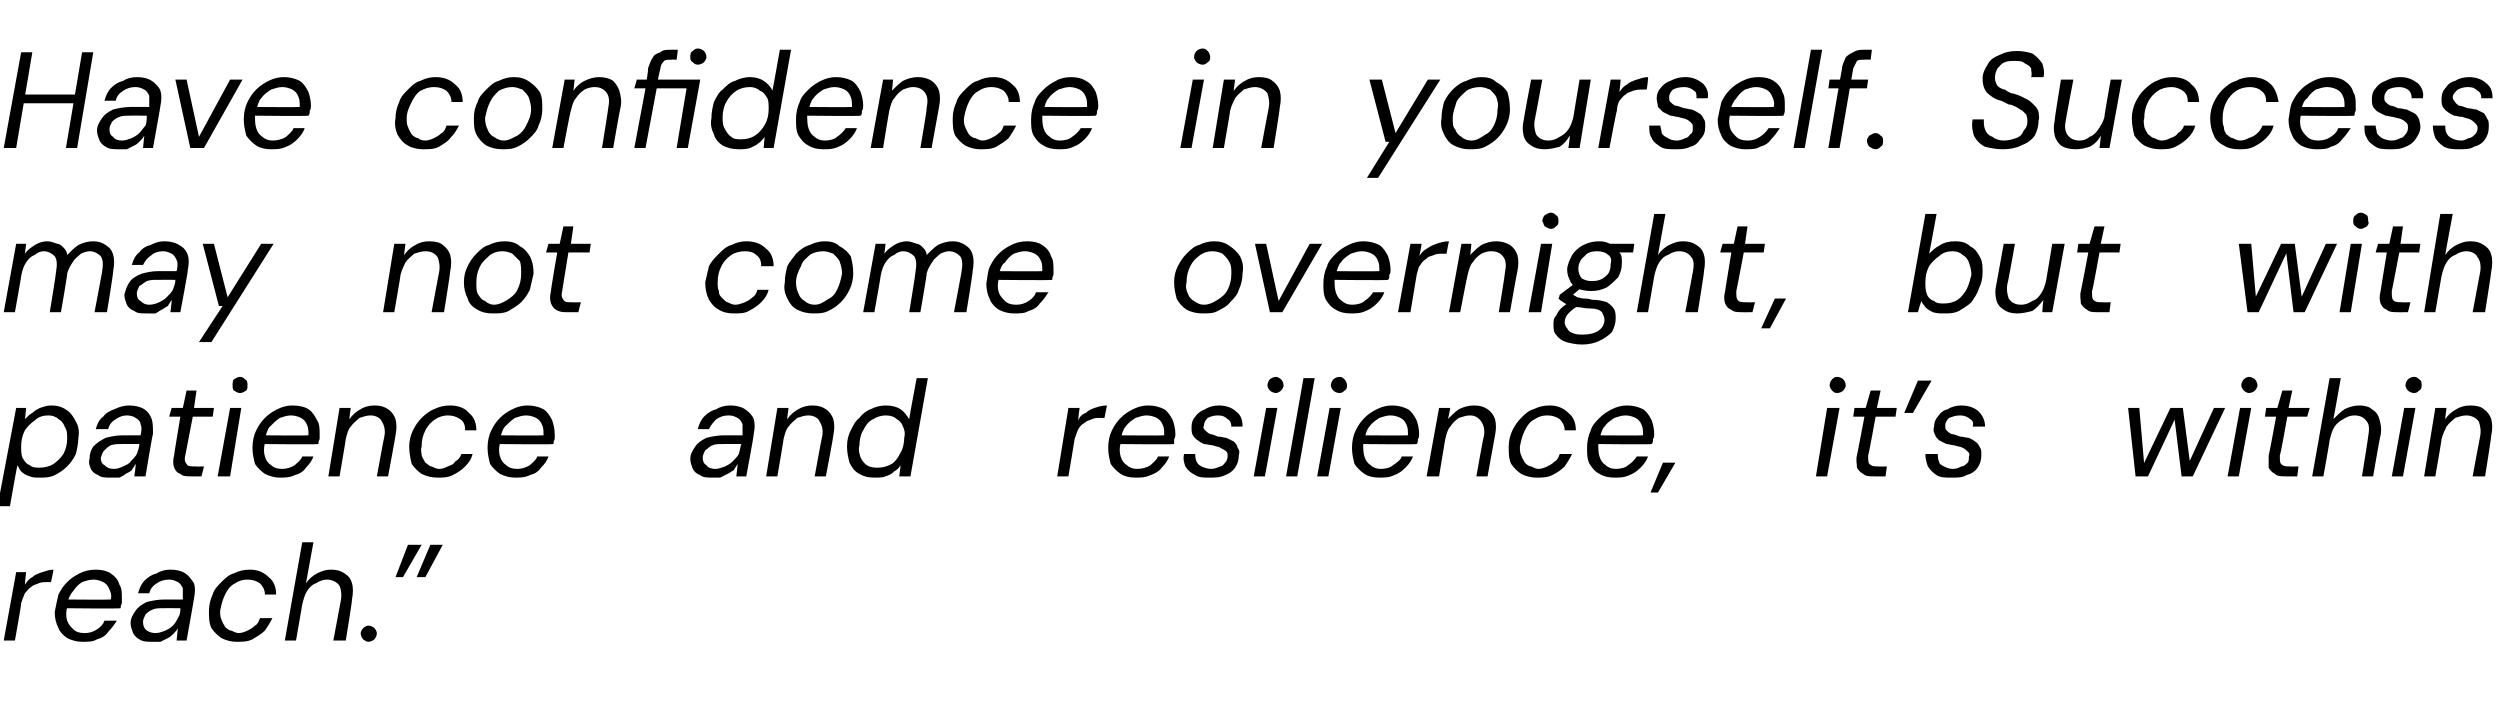
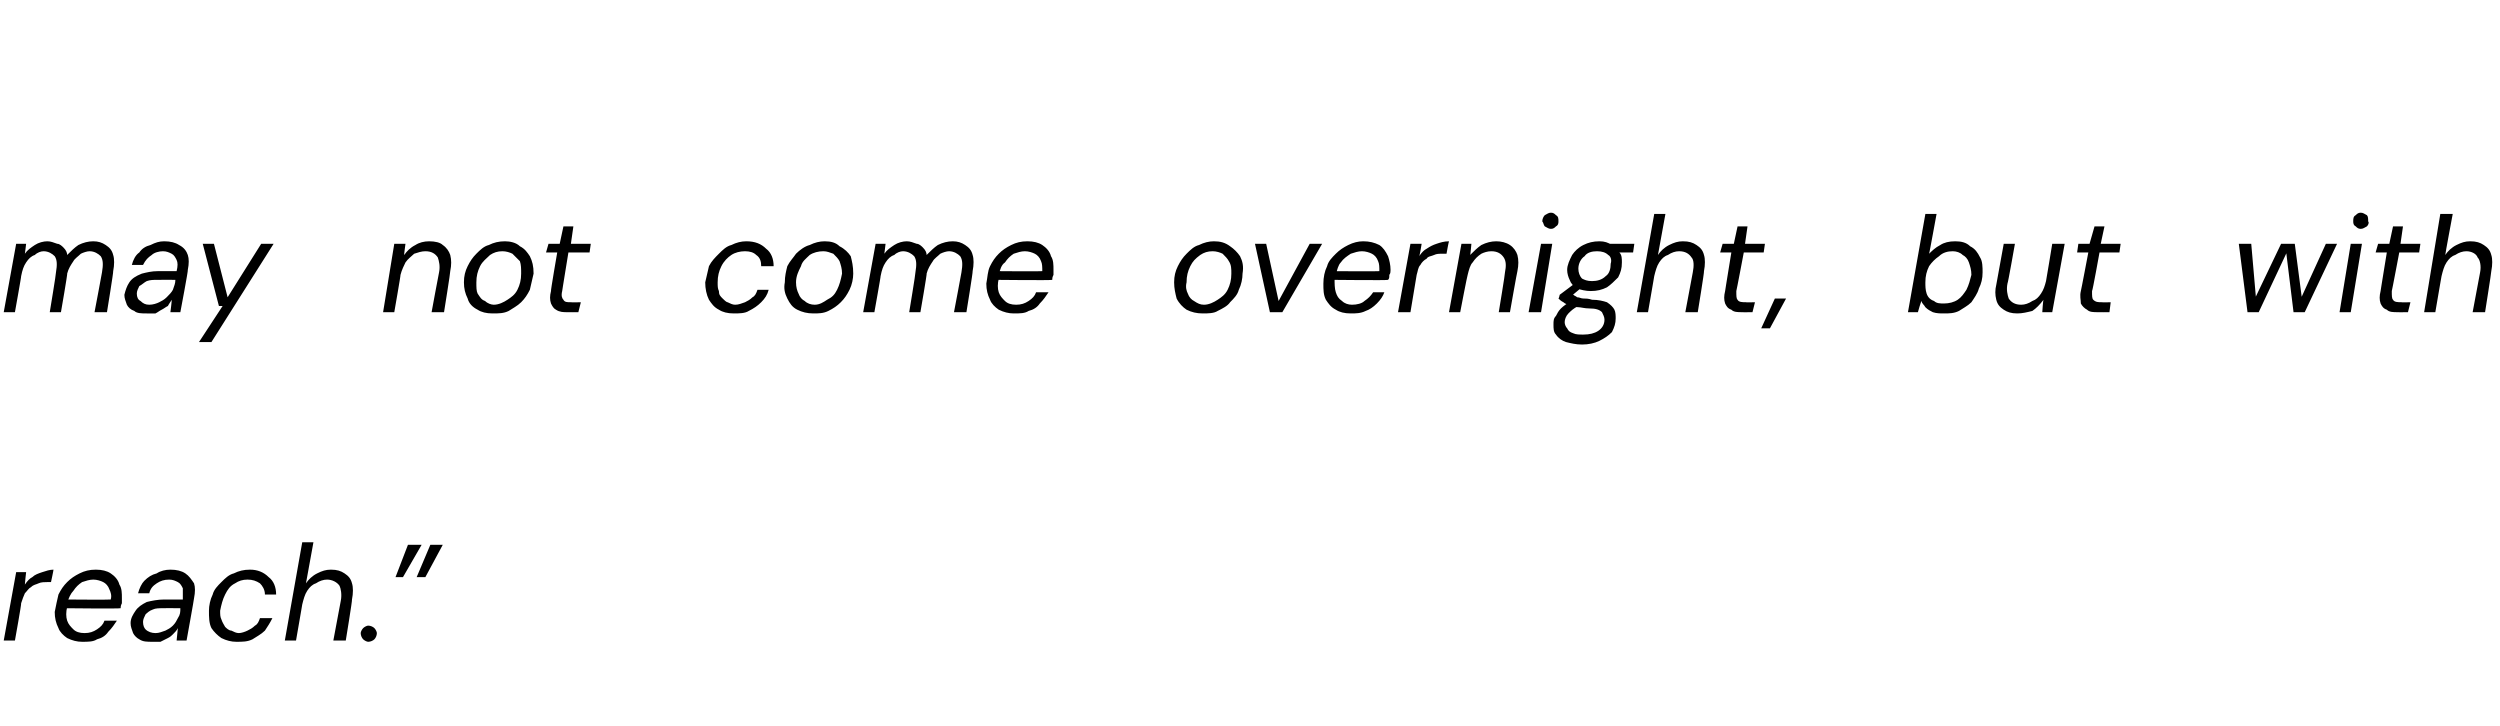
<svg xmlns="http://www.w3.org/2000/svg" version="1.1" width="201px" height="58.4px" viewBox="0 -4 201 58.4" style="top:-4px">
  <desc>Have confidence in yourself. Success may not come overnight, but with patience and resilience, it’s within reach.”</desc>
  <defs />
  <g id="Polygon65789">
    <path d="M 0.3 47.5 L 1.3 42 L 2.1 42 C 2.1 42 1.99 42.96 2 43 C 2.2 42.7 2.4 42.5 2.6 42.4 C 2.8 42.2 3.1 42.1 3.4 42 C 3.7 41.9 4 41.8 4.3 41.8 C 4.31 41.84 4.1 42.8 4.1 42.8 C 4.1 42.8 3.82 42.8 3.8 42.8 C 3.6 42.8 3.3 42.8 3.1 42.9 C 2.9 43 2.7 43 2.5 43.2 C 2.3 43.3 2.2 43.5 2 43.7 C 1.9 43.9 1.8 44.2 1.7 44.5 C 1.74 44.51 1.2 47.5 1.2 47.5 L 0.3 47.5 Z M 6.6 47.6 C 6.2 47.6 5.8 47.5 5.4 47.3 C 5.1 47.1 4.8 46.8 4.7 46.5 C 4.5 46.1 4.4 45.7 4.4 45.2 C 4.5 44.7 4.6 44.2 4.7 43.8 C 4.9 43.4 5.1 43.1 5.4 42.8 C 5.7 42.5 6 42.3 6.4 42.1 C 6.8 41.9 7.2 41.8 7.7 41.8 C 8.2 41.8 8.6 41.9 8.9 42.1 C 9.2 42.3 9.5 42.6 9.6 43 C 9.8 43.3 9.8 43.7 9.8 44.1 C 9.8 44.2 9.8 44.4 9.8 44.5 C 9.7 44.7 9.7 44.8 9.7 44.9 C 9.68 44.95 5.1 44.9 5.1 44.9 L 5.3 44.2 C 5.3 44.2 8.9 44.23 8.9 44.2 C 9 43.9 8.9 43.6 8.8 43.4 C 8.7 43.1 8.5 42.9 8.3 42.8 C 8.1 42.7 7.8 42.6 7.5 42.6 C 7.2 42.6 6.9 42.7 6.6 42.8 C 6.3 43 6.1 43.2 5.9 43.5 C 5.7 43.7 5.5 44.1 5.4 44.5 C 5.4 44.5 5.4 44.8 5.4 44.8 C 5.3 45.2 5.3 45.6 5.4 45.9 C 5.5 46.2 5.7 46.4 5.9 46.6 C 6.1 46.8 6.4 46.9 6.8 46.9 C 7.2 46.9 7.5 46.8 7.8 46.6 C 8.1 46.4 8.3 46.2 8.4 45.9 C 8.4 45.9 9.4 45.9 9.4 45.9 C 9.2 46.2 9 46.5 8.7 46.8 C 8.5 47.1 8.2 47.3 7.8 47.4 C 7.5 47.6 7.1 47.6 6.6 47.6 Z M 12.3 47.6 C 11.8 47.6 11.5 47.6 11.2 47.4 C 11 47.3 10.8 47.1 10.7 46.9 C 10.6 46.6 10.5 46.4 10.5 46.1 C 10.5 45.7 10.7 45.4 10.9 45.1 C 11.1 44.8 11.4 44.6 11.8 44.4 C 12.2 44.3 12.7 44.2 13.2 44.2 C 13.2 44.2 14.7 44.2 14.7 44.2 C 14.7 43.8 14.7 43.5 14.7 43.3 C 14.6 43.1 14.5 42.9 14.3 42.8 C 14.1 42.7 13.9 42.6 13.6 42.6 C 13.2 42.6 12.9 42.7 12.6 42.9 C 12.3 43.1 12.1 43.3 12 43.7 C 12 43.7 11.1 43.7 11.1 43.7 C 11.2 43.3 11.4 42.9 11.6 42.7 C 11.9 42.4 12.2 42.2 12.6 42.1 C 12.9 41.9 13.3 41.8 13.7 41.8 C 14.2 41.8 14.6 41.9 14.9 42.1 C 15.2 42.3 15.4 42.6 15.6 42.9 C 15.7 43.2 15.7 43.6 15.6 44.1 C 15.62 44.08 15 47.5 15 47.5 L 14.2 47.5 C 14.2 47.5 14.3 46.53 14.3 46.5 C 14.2 46.7 14.1 46.8 13.9 47 C 13.8 47.1 13.7 47.2 13.5 47.3 C 13.3 47.4 13.1 47.5 12.9 47.6 C 12.7 47.6 12.5 47.6 12.3 47.6 Z M 12.5 46.9 C 12.8 46.9 13 46.8 13.3 46.7 C 13.5 46.6 13.7 46.5 13.9 46.3 C 14.1 46.1 14.2 45.9 14.3 45.7 C 14.5 45.4 14.5 45.2 14.5 44.9 C 14.54 44.94 14.5 44.9 14.5 44.9 C 14.5 44.9 13.17 44.89 13.2 44.9 C 12.8 44.9 12.5 44.9 12.3 45 C 12 45.1 11.8 45.3 11.7 45.4 C 11.6 45.6 11.5 45.8 11.5 46 C 11.5 46.3 11.6 46.5 11.7 46.6 C 11.9 46.8 12.2 46.9 12.5 46.9 Z M 19 47.6 C 18.6 47.6 18.2 47.5 17.8 47.3 C 17.5 47.1 17.2 46.8 17 46.5 C 16.8 46.1 16.8 45.6 16.8 45.1 C 16.8 44.7 16.9 44.2 17.1 43.8 C 17.2 43.4 17.5 43.1 17.8 42.8 C 18.1 42.5 18.4 42.2 18.8 42.1 C 19.2 41.9 19.6 41.8 20.1 41.8 C 20.7 41.8 21.2 42 21.6 42.4 C 22 42.7 22.2 43.2 22.2 43.8 C 22.2 43.8 21.3 43.8 21.3 43.8 C 21.3 43.4 21.1 43.1 20.9 42.9 C 20.6 42.7 20.3 42.6 19.9 42.6 C 19.5 42.6 19.2 42.7 18.9 42.9 C 18.5 43.1 18.3 43.4 18.1 43.8 C 17.9 44.2 17.8 44.6 17.7 45.1 C 17.7 45.4 17.7 45.6 17.8 45.8 C 17.9 46.1 18 46.2 18.1 46.4 C 18.2 46.5 18.4 46.7 18.6 46.7 C 18.8 46.8 19 46.9 19.2 46.9 C 19.4 46.9 19.7 46.8 19.9 46.7 C 20.1 46.6 20.3 46.5 20.5 46.3 C 20.7 46.2 20.8 46 20.9 45.7 C 20.9 45.7 21.9 45.7 21.9 45.7 C 21.7 46.1 21.5 46.4 21.3 46.7 C 21 47 20.6 47.2 20.3 47.4 C 19.9 47.6 19.5 47.6 19 47.6 Z M 22.9 47.5 L 24.3 39.6 L 25.2 39.6 C 25.2 39.6 24.6 42.9 24.6 42.9 C 24.8 42.6 25.1 42.3 25.5 42.1 C 25.9 41.9 26.2 41.8 26.6 41.8 C 27.1 41.8 27.4 41.9 27.7 42.1 C 28 42.3 28.2 42.5 28.3 42.9 C 28.4 43.2 28.4 43.7 28.3 44.2 C 28.34 44.21 27.8 47.5 27.8 47.5 L 26.8 47.5 C 26.8 47.5 27.4 44.31 27.4 44.3 C 27.5 43.8 27.4 43.3 27.3 43.1 C 27.1 42.8 26.7 42.6 26.3 42.6 C 26 42.6 25.7 42.7 25.4 42.9 C 25.1 43 24.9 43.2 24.7 43.5 C 24.5 43.8 24.4 44.2 24.3 44.6 C 24.31 44.57 23.8 47.5 23.8 47.5 L 22.9 47.5 Z M 29.6 47.6 C 29.5 47.6 29.3 47.5 29.2 47.4 C 29.1 47.3 29 47.1 29 46.9 C 29 46.8 29.1 46.6 29.2 46.5 C 29.3 46.4 29.5 46.3 29.6 46.3 C 29.8 46.3 30 46.4 30.1 46.5 C 30.2 46.6 30.3 46.8 30.3 46.9 C 30.3 47.1 30.2 47.3 30.1 47.4 C 30 47.5 29.8 47.6 29.6 47.6 Z M 33.9 39.8 L 32.4 42.4 L 31.8 42.4 L 32.8 39.8 L 33.9 39.8 Z M 35.6 39.8 L 34.2 42.4 L 33.5 42.4 L 34.6 39.8 L 35.6 39.8 Z " stroke="none" fill="#000" />
  </g>
  <g id="Polygon65788">
-     <path d="M -0.2 36.7 L 1.3 28.8 L 2.1 28.8 C 2.1 28.8 2.02 29.67 2 29.7 C 2.2 29.5 2.4 29.3 2.6 29.2 C 2.8 29 3 28.9 3.2 28.8 C 3.5 28.7 3.8 28.6 4.1 28.6 C 4.6 28.6 5 28.7 5.4 29 C 5.7 29.2 5.9 29.5 6.1 29.9 C 6.3 30.2 6.4 30.7 6.3 31.2 C 6.3 31.6 6.2 32.1 6.1 32.5 C 5.9 32.9 5.7 33.2 5.4 33.5 C 5.1 33.8 4.8 34 4.4 34.2 C 4 34.4 3.6 34.4 3.2 34.4 C 2.9 34.4 2.6 34.4 2.4 34.3 C 2.1 34.2 1.9 34.1 1.7 33.9 C 1.6 33.8 1.5 33.6 1.4 33.4 C 1.38 33.39 0.8 36.7 0.8 36.7 L -0.2 36.7 Z M 3.2 33.6 C 3.6 33.6 4 33.5 4.3 33.3 C 4.6 33.1 4.9 32.8 5.1 32.5 C 5.3 32.1 5.4 31.7 5.4 31.3 C 5.4 30.9 5.4 30.6 5.2 30.3 C 5.1 30 4.9 29.8 4.7 29.7 C 4.5 29.5 4.2 29.4 3.9 29.4 C 3.5 29.4 3.1 29.5 2.8 29.8 C 2.5 30 2.2 30.3 2 30.6 C 1.8 31 1.7 31.4 1.7 31.9 C 1.7 32.2 1.7 32.5 1.8 32.8 C 2 33.1 2.1 33.3 2.4 33.4 C 2.6 33.6 2.9 33.6 3.2 33.6 Z M 8.9 34.4 C 8.5 34.4 8.1 34.4 7.9 34.2 C 7.6 34.1 7.4 33.9 7.3 33.7 C 7.2 33.4 7.1 33.2 7.2 32.9 C 7.2 32.5 7.3 32.2 7.5 31.9 C 7.8 31.6 8.1 31.4 8.5 31.2 C 8.9 31.1 9.3 31 9.9 31 C 9.9 31 11.3 31 11.3 31 C 11.4 30.6 11.4 30.3 11.3 30.1 C 11.3 29.9 11.1 29.7 10.9 29.6 C 10.8 29.5 10.5 29.4 10.2 29.4 C 9.9 29.4 9.6 29.5 9.3 29.7 C 9 29.9 8.8 30.1 8.7 30.5 C 8.7 30.5 7.7 30.5 7.7 30.5 C 7.8 30.1 8 29.7 8.3 29.5 C 8.5 29.2 8.9 29 9.2 28.9 C 9.6 28.7 10 28.6 10.4 28.6 C 10.8 28.6 11.3 28.7 11.6 28.9 C 11.9 29.1 12.1 29.4 12.2 29.7 C 12.3 30 12.3 30.4 12.3 30.9 C 12.26 30.88 11.7 34.3 11.7 34.3 L 10.8 34.3 C 10.8 34.3 10.94 33.33 10.9 33.3 C 10.8 33.5 10.7 33.6 10.6 33.8 C 10.5 33.9 10.3 34 10.1 34.1 C 10 34.2 9.8 34.3 9.6 34.4 C 9.4 34.4 9.1 34.4 8.9 34.4 Z M 9.2 33.7 C 9.4 33.7 9.7 33.6 9.9 33.5 C 10.1 33.4 10.4 33.3 10.5 33.1 C 10.7 32.9 10.9 32.7 11 32.5 C 11.1 32.2 11.2 32 11.2 31.7 C 11.19 31.74 11.2 31.7 11.2 31.7 C 11.2 31.7 9.81 31.69 9.8 31.7 C 9.5 31.7 9.2 31.7 8.9 31.8 C 8.7 31.9 8.5 32.1 8.4 32.2 C 8.2 32.4 8.2 32.6 8.1 32.8 C 8.1 33.1 8.2 33.3 8.4 33.4 C 8.6 33.6 8.8 33.7 9.2 33.7 Z M 15.4 34.3 C 15 34.3 14.7 34.3 14.5 34.1 C 14.2 34 14.1 33.8 14 33.6 C 13.9 33.3 13.9 33 14 32.6 C 13.98 32.62 14.5 29.5 14.5 29.5 L 13.6 29.5 L 13.8 28.8 L 14.7 28.8 L 15 27.4 L 15.8 27.4 L 15.6 28.8 L 17.2 28.8 L 17.1 29.5 L 15.5 29.5 C 15.5 29.5 14.9 32.62 14.9 32.6 C 14.8 33 14.9 33.2 15 33.3 C 15.1 33.5 15.3 33.5 15.7 33.5 C 15.66 33.52 16.4 33.5 16.4 33.5 L 16.2 34.3 C 16.2 34.3 15.36 34.31 15.4 34.3 Z M 17.5 34.3 L 18.5 28.8 L 19.4 28.8 L 18.5 34.3 L 17.5 34.3 Z M 19.3 27.6 C 19.1 27.6 19 27.5 18.8 27.4 C 18.7 27.3 18.7 27.1 18.7 27 C 18.7 26.8 18.7 26.6 18.8 26.5 C 19 26.4 19.1 26.3 19.3 26.3 C 19.5 26.3 19.6 26.4 19.7 26.5 C 19.9 26.6 19.9 26.8 19.9 27 C 19.9 27.1 19.9 27.3 19.8 27.4 C 19.6 27.5 19.5 27.6 19.3 27.6 Z M 22.5 34.4 C 22.1 34.4 21.7 34.3 21.3 34.1 C 21 33.9 20.7 33.6 20.5 33.3 C 20.4 32.9 20.3 32.5 20.3 32 C 20.3 31.5 20.4 31 20.6 30.6 C 20.8 30.2 21 29.9 21.3 29.6 C 21.6 29.3 21.9 29.1 22.3 28.9 C 22.7 28.7 23.1 28.6 23.5 28.6 C 24 28.6 24.5 28.7 24.8 28.9 C 25.1 29.1 25.3 29.4 25.5 29.8 C 25.7 30.1 25.7 30.5 25.7 30.9 C 25.7 31 25.7 31.2 25.7 31.3 C 25.6 31.5 25.6 31.6 25.6 31.7 C 25.56 31.75 21 31.7 21 31.7 L 21.2 31 C 21.2 31 24.78 31.03 24.8 31 C 24.8 30.7 24.8 30.4 24.7 30.2 C 24.6 29.9 24.4 29.7 24.2 29.6 C 24 29.5 23.7 29.4 23.4 29.4 C 23.1 29.4 22.8 29.5 22.5 29.6 C 22.2 29.8 22 30 21.7 30.3 C 21.5 30.5 21.4 30.9 21.3 31.3 C 21.3 31.3 21.3 31.6 21.3 31.6 C 21.2 32 21.2 32.4 21.3 32.7 C 21.4 33 21.5 33.2 21.8 33.4 C 22 33.6 22.3 33.7 22.7 33.7 C 23 33.7 23.4 33.6 23.7 33.4 C 23.9 33.2 24.2 33 24.3 32.7 C 24.3 32.7 25.2 32.7 25.2 32.7 C 25.1 33 24.9 33.3 24.6 33.6 C 24.4 33.9 24.1 34.1 23.7 34.2 C 23.3 34.4 22.9 34.4 22.5 34.4 Z M 26.4 34.3 L 27.3 28.8 L 28.2 28.8 C 28.2 28.8 28.06 29.74 28.1 29.7 C 28.3 29.4 28.6 29.1 29 28.9 C 29.3 28.7 29.7 28.6 30.1 28.6 C 30.6 28.6 30.9 28.7 31.2 28.9 C 31.5 29.1 31.7 29.4 31.8 29.7 C 31.9 30.1 31.9 30.5 31.8 31 C 31.82 31 31.2 34.3 31.2 34.3 L 30.3 34.3 C 30.3 34.3 30.88 31.1 30.9 31.1 C 31 30.6 30.9 30.2 30.7 29.9 C 30.6 29.6 30.2 29.4 29.8 29.4 C 29.5 29.4 29.2 29.5 28.9 29.6 C 28.7 29.8 28.4 30 28.2 30.3 C 28 30.5 27.9 30.9 27.8 31.3 C 27.82 31.28 27.3 34.3 27.3 34.3 L 26.4 34.3 Z M 35.2 34.4 C 34.7 34.4 34.3 34.3 33.9 34.1 C 33.6 33.9 33.3 33.6 33.1 33.3 C 33 32.9 32.9 32.4 32.9 31.9 C 32.9 31.5 33 31 33.2 30.6 C 33.4 30.2 33.6 29.9 33.9 29.6 C 34.2 29.3 34.6 29 34.9 28.9 C 35.3 28.7 35.7 28.6 36.2 28.6 C 36.8 28.6 37.4 28.8 37.7 29.2 C 38.1 29.5 38.3 30 38.3 30.6 C 38.3 30.6 37.4 30.6 37.4 30.6 C 37.4 30.2 37.3 29.9 37 29.7 C 36.7 29.5 36.4 29.4 36 29.4 C 35.7 29.4 35.3 29.5 35 29.7 C 34.7 29.9 34.4 30.2 34.2 30.6 C 34 31 33.9 31.4 33.9 31.9 C 33.8 32.2 33.9 32.4 33.9 32.6 C 34 32.9 34.1 33 34.2 33.2 C 34.4 33.3 34.5 33.5 34.7 33.5 C 34.9 33.6 35.1 33.7 35.3 33.7 C 35.6 33.7 35.8 33.6 36 33.5 C 36.3 33.4 36.5 33.3 36.6 33.1 C 36.8 33 37 32.8 37.1 32.5 C 37.1 32.5 38 32.5 38 32.5 C 37.9 32.9 37.7 33.2 37.4 33.5 C 37.1 33.8 36.8 34 36.4 34.2 C 36 34.4 35.6 34.4 35.2 34.4 Z M 41.4 34.4 C 41 34.4 40.6 34.3 40.2 34.1 C 39.9 33.9 39.6 33.6 39.4 33.3 C 39.3 32.9 39.2 32.5 39.2 32 C 39.2 31.5 39.3 31 39.5 30.6 C 39.7 30.2 39.9 29.9 40.2 29.6 C 40.5 29.3 40.8 29.1 41.2 28.9 C 41.6 28.7 42 28.6 42.4 28.6 C 42.9 28.6 43.3 28.7 43.7 28.9 C 44 29.1 44.2 29.4 44.4 29.8 C 44.5 30.1 44.6 30.5 44.6 30.9 C 44.6 31 44.6 31.2 44.6 31.3 C 44.5 31.5 44.5 31.6 44.5 31.7 C 44.46 31.75 39.9 31.7 39.9 31.7 L 40.1 31 C 40.1 31 43.68 31.03 43.7 31 C 43.7 30.7 43.7 30.4 43.6 30.2 C 43.5 29.9 43.3 29.7 43.1 29.6 C 42.9 29.5 42.6 29.4 42.3 29.4 C 42 29.4 41.7 29.5 41.4 29.6 C 41.1 29.8 40.9 30 40.6 30.3 C 40.4 30.5 40.3 30.9 40.2 31.3 C 40.2 31.3 40.2 31.6 40.2 31.6 C 40.1 32 40.1 32.4 40.2 32.7 C 40.3 33 40.4 33.2 40.7 33.4 C 40.9 33.6 41.2 33.7 41.6 33.7 C 41.9 33.7 42.3 33.6 42.6 33.4 C 42.8 33.2 43.1 33 43.2 32.7 C 43.2 32.7 44.1 32.7 44.1 32.7 C 44 33 43.8 33.3 43.5 33.6 C 43.3 33.9 43 34.1 42.6 34.2 C 42.2 34.4 41.8 34.4 41.4 34.4 Z M 57.3 34.4 C 56.9 34.4 56.5 34.4 56.3 34.2 C 56 34.1 55.8 33.9 55.7 33.7 C 55.6 33.4 55.5 33.2 55.5 32.9 C 55.5 32.5 55.7 32.2 55.9 31.9 C 56.1 31.6 56.4 31.4 56.8 31.2 C 57.2 31.1 57.7 31 58.2 31 C 58.2 31 59.7 31 59.7 31 C 59.7 30.6 59.7 30.3 59.7 30.1 C 59.6 29.9 59.5 29.7 59.3 29.6 C 59.1 29.5 58.9 29.4 58.6 29.4 C 58.2 29.4 57.9 29.5 57.6 29.7 C 57.4 29.9 57.2 30.1 57 30.5 C 57 30.5 56.1 30.5 56.1 30.5 C 56.2 30.1 56.4 29.7 56.6 29.5 C 56.9 29.2 57.2 29 57.6 28.9 C 57.9 28.7 58.3 28.6 58.7 28.6 C 59.2 28.6 59.6 28.7 59.9 28.9 C 60.2 29.1 60.5 29.4 60.6 29.7 C 60.7 30 60.7 30.4 60.6 30.9 C 60.64 30.88 60 34.3 60 34.3 L 59.2 34.3 C 59.2 34.3 59.32 33.33 59.3 33.3 C 59.2 33.5 59.1 33.6 59 33.8 C 58.8 33.9 58.7 34 58.5 34.1 C 58.3 34.2 58.1 34.3 57.9 34.4 C 57.7 34.4 57.5 34.4 57.3 34.4 Z M 57.5 33.7 C 57.8 33.7 58 33.6 58.3 33.5 C 58.5 33.4 58.7 33.3 58.9 33.1 C 59.1 32.9 59.3 32.7 59.4 32.5 C 59.5 32.2 59.5 32 59.6 31.7 C 59.56 31.74 59.6 31.7 59.6 31.7 C 59.6 31.7 58.18 31.69 58.2 31.7 C 57.8 31.7 57.5 31.7 57.3 31.8 C 57 31.9 56.9 32.1 56.7 32.2 C 56.6 32.4 56.5 32.6 56.5 32.8 C 56.5 33.1 56.6 33.3 56.8 33.4 C 56.9 33.6 57.2 33.7 57.5 33.7 Z M 61.6 34.3 L 62.5 28.8 L 63.4 28.8 C 63.4 28.8 63.26 29.74 63.3 29.7 C 63.5 29.4 63.8 29.1 64.2 28.9 C 64.5 28.7 64.9 28.6 65.3 28.6 C 65.8 28.6 66.1 28.7 66.4 28.9 C 66.7 29.1 66.9 29.4 67 29.7 C 67.1 30.1 67.1 30.5 67 31 C 67.03 31 66.4 34.3 66.4 34.3 L 65.5 34.3 C 65.5 34.3 66.08 31.1 66.1 31.1 C 66.2 30.6 66.1 30.2 65.9 29.9 C 65.8 29.6 65.4 29.4 65 29.4 C 64.7 29.4 64.4 29.5 64.1 29.6 C 63.9 29.8 63.6 30 63.4 30.3 C 63.2 30.5 63.1 30.9 63 31.3 C 63.02 31.28 62.5 34.3 62.5 34.3 L 61.6 34.3 Z M 70.3 34.4 C 69.8 34.4 69.4 34.3 69.1 34.1 C 68.7 33.9 68.5 33.6 68.3 33.2 C 68.2 32.8 68.1 32.4 68.1 31.9 C 68.1 31.4 68.2 31 68.4 30.6 C 68.6 30.2 68.8 29.8 69.1 29.6 C 69.3 29.3 69.7 29 70 28.9 C 70.4 28.7 70.8 28.6 71.2 28.6 C 71.7 28.6 72.1 28.7 72.4 28.9 C 72.7 29.1 72.9 29.4 73.1 29.7 C 73.08 29.68 73.7 26.4 73.7 26.4 L 74.6 26.4 L 73.2 34.3 L 72.3 34.3 C 72.3 34.3 72.42 33.4 72.4 33.4 C 72.3 33.6 72.1 33.8 71.9 33.9 C 71.7 34.1 71.5 34.2 71.2 34.3 C 71 34.4 70.7 34.4 70.3 34.4 Z M 70.6 33.6 C 71 33.6 71.3 33.5 71.7 33.3 C 72 33.1 72.2 32.8 72.4 32.4 C 72.6 32.1 72.7 31.6 72.7 31.2 C 72.8 30.8 72.7 30.5 72.6 30.3 C 72.5 30 72.3 29.8 72.1 29.7 C 71.9 29.5 71.6 29.4 71.2 29.4 C 70.9 29.4 70.5 29.5 70.2 29.7 C 69.8 29.9 69.6 30.2 69.4 30.6 C 69.2 30.9 69.1 31.4 69.1 31.8 C 69 32.2 69.1 32.5 69.2 32.8 C 69.3 33 69.5 33.3 69.7 33.4 C 70 33.6 70.3 33.6 70.6 33.6 Z M 85 34.3 L 85.9 28.8 L 86.8 28.8 C 86.8 28.8 86.66 29.76 86.7 29.8 C 86.8 29.5 87 29.3 87.3 29.2 C 87.5 29 87.7 28.9 88 28.8 C 88.3 28.7 88.6 28.6 89 28.6 C 88.99 28.64 88.8 29.6 88.8 29.6 C 88.8 29.6 88.49 29.6 88.5 29.6 C 88.2 29.6 88 29.6 87.8 29.7 C 87.6 29.8 87.4 29.8 87.2 30 C 87 30.1 86.8 30.3 86.7 30.5 C 86.6 30.7 86.5 31 86.4 31.3 C 86.41 31.31 85.9 34.3 85.9 34.3 L 85 34.3 Z M 91.3 34.4 C 90.8 34.4 90.4 34.3 90.1 34.1 C 89.8 33.9 89.5 33.6 89.3 33.3 C 89.2 32.9 89.1 32.5 89.1 32 C 89.1 31.5 89.2 31 89.4 30.6 C 89.6 30.2 89.8 29.9 90.1 29.6 C 90.4 29.3 90.7 29.1 91.1 28.9 C 91.5 28.7 91.9 28.6 92.3 28.6 C 92.8 28.6 93.2 28.7 93.6 28.9 C 93.9 29.1 94.1 29.4 94.3 29.8 C 94.4 30.1 94.5 30.5 94.5 30.9 C 94.5 31 94.5 31.2 94.4 31.3 C 94.4 31.5 94.4 31.6 94.4 31.7 C 94.35 31.75 89.8 31.7 89.8 31.7 L 89.9 31 C 89.9 31 93.57 31.03 93.6 31 C 93.6 30.7 93.6 30.4 93.5 30.2 C 93.4 29.9 93.2 29.7 93 29.6 C 92.8 29.5 92.5 29.4 92.2 29.4 C 91.9 29.4 91.6 29.5 91.3 29.6 C 91 29.8 90.7 30 90.5 30.3 C 90.3 30.5 90.2 30.9 90.1 31.3 C 90.1 31.3 90.1 31.6 90.1 31.6 C 90 32 90 32.4 90.1 32.7 C 90.2 33 90.3 33.2 90.6 33.4 C 90.8 33.6 91.1 33.7 91.4 33.7 C 91.8 33.7 92.2 33.6 92.5 33.4 C 92.7 33.2 93 33 93.1 32.7 C 93.1 32.7 94 32.7 94 32.7 C 93.9 33 93.7 33.3 93.4 33.6 C 93.2 33.9 92.8 34.1 92.5 34.2 C 92.1 34.4 91.7 34.4 91.3 34.4 Z M 97.2 34.4 C 96.8 34.4 96.4 34.4 96.1 34.2 C 95.7 34 95.5 33.8 95.3 33.5 C 95.2 33.2 95.1 32.9 95.2 32.5 C 95.2 32.5 96.1 32.5 96.1 32.5 C 96.1 32.7 96.1 32.9 96.2 33.1 C 96.3 33.3 96.4 33.4 96.6 33.5 C 96.8 33.6 97.1 33.7 97.4 33.7 C 97.6 33.7 97.9 33.6 98.1 33.5 C 98.3 33.5 98.4 33.3 98.5 33.2 C 98.6 33.1 98.7 32.9 98.7 32.7 C 98.7 32.5 98.7 32.4 98.6 32.3 C 98.5 32.2 98.3 32.1 98.1 32 C 98 31.9 97.7 31.9 97.5 31.8 C 97.3 31.8 97 31.7 96.8 31.7 C 96.6 31.6 96.4 31.5 96.3 31.4 C 96.1 31.3 96 31.1 95.9 31 C 95.8 30.8 95.8 30.6 95.8 30.3 C 95.8 30 95.9 29.7 96.1 29.5 C 96.3 29.2 96.6 29 96.9 28.9 C 97.2 28.7 97.6 28.6 98 28.6 C 98.6 28.6 99.1 28.8 99.4 29.1 C 99.8 29.4 99.9 29.8 99.9 30.3 C 99.9 30.3 99 30.3 99 30.3 C 99 30 98.9 29.8 98.7 29.7 C 98.5 29.5 98.3 29.4 97.9 29.4 C 97.6 29.4 97.3 29.5 97.1 29.6 C 96.9 29.8 96.8 30 96.8 30.2 C 96.7 30.4 96.8 30.5 96.9 30.6 C 97 30.7 97.1 30.8 97.3 30.9 C 97.4 30.9 97.7 31 97.9 31.1 C 98.2 31.1 98.4 31.2 98.6 31.2 C 98.8 31.3 99 31.4 99.2 31.5 C 99.3 31.6 99.5 31.8 99.5 32 C 99.6 32.1 99.7 32.3 99.6 32.6 C 99.6 33 99.5 33.3 99.3 33.6 C 99.1 33.9 98.8 34.1 98.5 34.2 C 98.1 34.4 97.7 34.4 97.2 34.4 Z M 100.8 34.3 L 101.8 28.8 L 102.7 28.8 L 101.7 34.3 L 100.8 34.3 Z M 102.6 27.6 C 102.4 27.6 102.2 27.5 102.1 27.4 C 102 27.3 101.9 27.1 101.9 27 C 101.9 26.8 102 26.6 102.1 26.5 C 102.2 26.4 102.4 26.3 102.6 26.3 C 102.7 26.3 102.9 26.4 103 26.5 C 103.1 26.6 103.2 26.8 103.2 27 C 103.2 27.1 103.1 27.3 103 27.4 C 102.9 27.5 102.7 27.6 102.6 27.6 Z M 103.4 34.3 L 104.8 26.4 L 105.7 26.4 L 104.3 34.3 L 103.4 34.3 Z M 105.9 34.3 L 106.9 28.8 L 107.8 28.8 L 106.8 34.3 L 105.9 34.3 Z M 107.7 27.6 C 107.5 27.6 107.3 27.5 107.2 27.4 C 107.1 27.3 107 27.1 107 27 C 107 26.8 107.1 26.6 107.2 26.5 C 107.3 26.4 107.5 26.3 107.7 26.3 C 107.9 26.3 108 26.4 108.1 26.5 C 108.2 26.6 108.3 26.8 108.3 27 C 108.3 27.1 108.3 27.3 108.1 27.4 C 108 27.5 107.9 27.6 107.7 27.6 Z M 110.9 34.4 C 110.4 34.4 110 34.3 109.7 34.1 C 109.4 33.9 109.1 33.6 108.9 33.3 C 108.8 32.9 108.7 32.5 108.7 32 C 108.7 31.5 108.8 31 109 30.6 C 109.2 30.2 109.4 29.9 109.7 29.6 C 110 29.3 110.3 29.1 110.7 28.9 C 111.1 28.7 111.5 28.6 111.9 28.6 C 112.4 28.6 112.8 28.7 113.2 28.9 C 113.5 29.1 113.7 29.4 113.9 29.8 C 114 30.1 114.1 30.5 114.1 30.9 C 114.1 31 114.1 31.2 114 31.3 C 114 31.5 114 31.6 113.9 31.7 C 113.94 31.75 109.4 31.7 109.4 31.7 L 109.5 31 C 109.5 31 113.16 31.03 113.2 31 C 113.2 30.7 113.2 30.4 113.1 30.2 C 113 29.9 112.8 29.7 112.6 29.6 C 112.4 29.5 112.1 29.4 111.8 29.4 C 111.5 29.4 111.2 29.5 110.9 29.6 C 110.6 29.8 110.3 30 110.1 30.3 C 109.9 30.5 109.8 30.9 109.7 31.3 C 109.7 31.3 109.6 31.6 109.6 31.6 C 109.6 32 109.6 32.4 109.7 32.7 C 109.8 33 109.9 33.2 110.2 33.4 C 110.4 33.6 110.7 33.7 111 33.7 C 111.4 33.7 111.8 33.6 112 33.4 C 112.3 33.2 112.6 33 112.7 32.7 C 112.7 32.7 113.6 32.7 113.6 32.7 C 113.5 33 113.3 33.3 113 33.6 C 112.7 33.9 112.4 34.1 112.1 34.2 C 111.7 34.4 111.3 34.4 110.9 34.4 Z M 114.7 34.3 L 115.7 28.8 L 116.6 28.8 C 116.6 28.8 116.44 29.74 116.4 29.7 C 116.7 29.4 117 29.1 117.3 28.9 C 117.7 28.7 118.1 28.6 118.5 28.6 C 119 28.6 119.3 28.7 119.6 28.9 C 119.9 29.1 120.1 29.4 120.2 29.7 C 120.3 30.1 120.3 30.5 120.2 31 C 120.2 31 119.6 34.3 119.6 34.3 L 118.7 34.3 C 118.7 34.3 119.26 31.1 119.3 31.1 C 119.4 30.6 119.3 30.2 119.1 29.9 C 118.9 29.6 118.6 29.4 118.2 29.4 C 117.9 29.4 117.6 29.5 117.3 29.6 C 117 29.8 116.8 30 116.6 30.3 C 116.4 30.5 116.3 30.9 116.2 31.3 C 116.2 31.28 115.7 34.3 115.7 34.3 L 114.7 34.3 Z M 123.5 34.4 C 123.1 34.4 122.7 34.3 122.3 34.1 C 122 33.9 121.7 33.6 121.5 33.3 C 121.3 32.9 121.3 32.4 121.3 31.9 C 121.3 31.5 121.4 31 121.6 30.6 C 121.8 30.2 122 29.9 122.3 29.6 C 122.6 29.3 122.9 29 123.3 28.9 C 123.7 28.7 124.1 28.6 124.6 28.6 C 125.2 28.6 125.7 28.8 126.1 29.2 C 126.5 29.5 126.7 30 126.7 30.6 C 126.7 30.6 125.8 30.6 125.8 30.6 C 125.8 30.2 125.6 29.9 125.4 29.7 C 125.1 29.5 124.8 29.4 124.4 29.4 C 124 29.4 123.7 29.5 123.4 29.7 C 123 29.9 122.8 30.2 122.6 30.6 C 122.4 31 122.3 31.4 122.2 31.9 C 122.2 32.2 122.2 32.4 122.3 32.6 C 122.4 32.9 122.5 33 122.6 33.2 C 122.7 33.3 122.9 33.5 123.1 33.5 C 123.3 33.6 123.5 33.7 123.7 33.7 C 123.9 33.7 124.2 33.6 124.4 33.5 C 124.6 33.4 124.8 33.3 125 33.1 C 125.2 33 125.3 32.8 125.4 32.5 C 125.4 32.5 126.4 32.5 126.4 32.5 C 126.2 32.9 126 33.2 125.8 33.5 C 125.5 33.8 125.2 34 124.8 34.2 C 124.4 34.4 124 34.4 123.5 34.4 Z M 129.8 34.4 C 129.3 34.4 128.9 34.3 128.6 34.1 C 128.2 33.9 128 33.6 127.8 33.3 C 127.6 32.9 127.6 32.5 127.6 32 C 127.6 31.5 127.7 31 127.9 30.6 C 128 30.2 128.3 29.9 128.6 29.6 C 128.9 29.3 129.2 29.1 129.6 28.9 C 130 28.7 130.4 28.6 130.8 28.6 C 131.3 28.6 131.7 28.7 132.1 28.9 C 132.4 29.1 132.6 29.4 132.8 29.8 C 132.9 30.1 133 30.5 133 30.9 C 133 31 133 31.2 132.9 31.3 C 132.9 31.5 132.9 31.6 132.8 31.7 C 132.84 31.75 128.3 31.7 128.3 31.7 L 128.4 31 C 128.4 31 132.06 31.03 132.1 31 C 132.1 30.7 132.1 30.4 132 30.2 C 131.9 29.9 131.7 29.7 131.5 29.6 C 131.3 29.5 131 29.4 130.7 29.4 C 130.4 29.4 130.1 29.5 129.8 29.6 C 129.5 29.8 129.2 30 129 30.3 C 128.8 30.5 128.7 30.9 128.6 31.3 C 128.6 31.3 128.5 31.6 128.5 31.6 C 128.5 32 128.5 32.4 128.6 32.7 C 128.7 33 128.8 33.2 129.1 33.4 C 129.3 33.6 129.6 33.7 129.9 33.7 C 130.3 33.7 130.7 33.6 130.9 33.4 C 131.2 33.2 131.4 33 131.6 32.7 C 131.6 32.7 132.5 32.7 132.5 32.7 C 132.4 33 132.2 33.3 131.9 33.6 C 131.6 33.9 131.3 34.1 131 34.2 C 130.6 34.4 130.2 34.4 129.8 34.4 Z M 132.7 35.6 L 133.7 33.2 L 134.7 33.2 L 133.3 35.6 L 132.7 35.6 Z M 146 34.3 L 146.9 28.8 L 147.9 28.8 L 146.9 34.3 L 146 34.3 Z M 147.7 27.6 C 147.5 27.6 147.4 27.5 147.3 27.4 C 147.2 27.3 147.1 27.1 147.1 27 C 147.1 26.8 147.2 26.6 147.3 26.5 C 147.4 26.4 147.5 26.3 147.7 26.3 C 147.9 26.3 148.1 26.4 148.2 26.5 C 148.3 26.6 148.4 26.8 148.4 27 C 148.4 27.1 148.3 27.3 148.2 27.4 C 148.1 27.5 147.9 27.6 147.7 27.6 Z M 150.7 34.3 C 150.3 34.3 150 34.3 149.8 34.1 C 149.6 34 149.4 33.8 149.3 33.6 C 149.3 33.3 149.2 33 149.3 32.6 C 149.31 32.62 149.9 29.5 149.9 29.5 L 149 29.5 L 149.1 28.8 L 150 28.8 L 150.4 27.4 L 151.2 27.4 L 150.9 28.8 L 152.5 28.8 L 152.4 29.5 L 150.8 29.5 C 150.8 29.5 150.24 32.62 150.2 32.6 C 150.2 33 150.2 33.2 150.3 33.3 C 150.5 33.5 150.7 33.5 151 33.5 C 151 33.52 151.7 33.5 151.7 33.5 L 151.6 34.3 C 151.6 34.3 150.69 34.31 150.7 34.3 Z M 155.3 26.6 L 153.8 29.2 L 153.1 29.2 L 154.2 26.6 L 155.3 26.6 Z M 156.9 34.4 C 156.4 34.4 156 34.4 155.7 34.2 C 155.4 34 155.2 33.8 155 33.5 C 154.9 33.2 154.8 32.9 154.8 32.5 C 154.8 32.5 155.8 32.5 155.8 32.5 C 155.8 32.7 155.8 32.9 155.9 33.1 C 155.9 33.3 156.1 33.4 156.3 33.5 C 156.5 33.6 156.7 33.7 157 33.7 C 157.3 33.7 157.5 33.6 157.7 33.5 C 157.9 33.5 158.1 33.3 158.2 33.2 C 158.3 33.1 158.3 32.9 158.3 32.7 C 158.4 32.5 158.3 32.4 158.2 32.3 C 158.1 32.2 158 32.1 157.8 32 C 157.6 31.9 157.4 31.9 157.1 31.8 C 156.9 31.8 156.7 31.7 156.5 31.7 C 156.3 31.6 156.1 31.5 155.9 31.4 C 155.8 31.3 155.6 31.1 155.6 31 C 155.5 30.8 155.4 30.6 155.5 30.3 C 155.5 30 155.6 29.7 155.8 29.5 C 156 29.2 156.2 29 156.6 28.9 C 156.9 28.7 157.3 28.6 157.7 28.6 C 158.3 28.6 158.8 28.8 159.1 29.1 C 159.4 29.4 159.6 29.8 159.6 30.3 C 159.6 30.3 158.6 30.3 158.6 30.3 C 158.7 30 158.6 29.8 158.4 29.7 C 158.2 29.5 157.9 29.4 157.6 29.4 C 157.2 29.4 157 29.5 156.7 29.6 C 156.5 29.8 156.4 30 156.4 30.2 C 156.4 30.4 156.4 30.5 156.5 30.6 C 156.6 30.7 156.7 30.8 156.9 30.9 C 157.1 30.9 157.3 31 157.6 31.1 C 157.8 31.1 158.1 31.2 158.3 31.2 C 158.5 31.3 158.7 31.4 158.8 31.5 C 159 31.6 159.1 31.8 159.2 32 C 159.3 32.1 159.3 32.3 159.3 32.6 C 159.3 33 159.2 33.3 159 33.6 C 158.8 33.9 158.5 34.1 158.1 34.2 C 157.8 34.4 157.4 34.4 156.9 34.4 Z M 171.7 34.3 L 171.1 28.8 L 172 28.8 L 172.4 33.4 L 172.3 33.4 L 174.5 28.8 L 175.5 28.8 L 176.1 33.4 L 175.9 33.4 L 178 28.8 L 178.9 28.8 L 176.3 34.3 L 175.4 34.3 L 174.8 29.4 L 175 29.4 L 172.7 34.3 L 171.7 34.3 Z M 179.1 34.3 L 180.1 28.8 L 181 28.8 L 180 34.3 L 179.1 34.3 Z M 180.8 27.6 C 180.7 27.6 180.5 27.5 180.4 27.4 C 180.3 27.3 180.2 27.1 180.2 27 C 180.2 26.8 180.3 26.6 180.4 26.5 C 180.5 26.4 180.7 26.3 180.8 26.3 C 181 26.3 181.2 26.4 181.3 26.5 C 181.4 26.6 181.5 26.8 181.5 27 C 181.5 27.1 181.4 27.3 181.3 27.4 C 181.2 27.5 181 27.6 180.8 27.6 Z M 183.8 34.3 C 183.4 34.3 183.1 34.3 182.9 34.1 C 182.7 34 182.5 33.8 182.4 33.6 C 182.4 33.3 182.4 33 182.4 32.6 C 182.43 32.62 183 29.5 183 29.5 L 182.1 29.5 L 182.2 28.8 L 183.1 28.8 L 183.5 27.4 L 184.3 27.4 L 184 28.8 L 185.7 28.8 L 185.5 29.5 L 183.9 29.5 C 183.9 29.5 183.35 32.62 183.3 32.6 C 183.3 33 183.3 33.2 183.4 33.3 C 183.6 33.5 183.8 33.5 184.1 33.5 C 184.11 33.52 184.8 33.5 184.8 33.5 L 184.7 34.3 C 184.7 34.3 183.8 34.31 183.8 34.3 Z M 185.9 34.3 L 187.3 26.4 L 188.2 26.4 C 188.2 26.4 187.62 29.7 187.6 29.7 C 187.9 29.4 188.2 29.1 188.5 28.9 C 188.9 28.7 189.3 28.6 189.7 28.6 C 190.1 28.6 190.5 28.7 190.7 28.9 C 191 29.1 191.2 29.3 191.3 29.7 C 191.4 30 191.5 30.5 191.4 31 C 191.36 31.01 190.8 34.3 190.8 34.3 L 189.9 34.3 C 189.9 34.3 190.42 31.11 190.4 31.1 C 190.5 30.6 190.5 30.1 190.3 29.9 C 190.1 29.6 189.8 29.4 189.3 29.4 C 189 29.4 188.7 29.5 188.4 29.7 C 188.2 29.8 187.9 30 187.7 30.3 C 187.5 30.6 187.4 31 187.3 31.4 C 187.33 31.37 186.8 34.3 186.8 34.3 L 185.9 34.3 Z M 192.3 34.3 L 193.3 28.8 L 194.2 28.8 L 193.2 34.3 L 192.3 34.3 Z M 194.1 27.6 C 193.9 27.6 193.7 27.5 193.6 27.4 C 193.5 27.3 193.4 27.1 193.4 27 C 193.4 26.8 193.5 26.6 193.6 26.5 C 193.7 26.4 193.9 26.3 194.1 26.3 C 194.3 26.3 194.4 26.4 194.5 26.5 C 194.7 26.6 194.7 26.8 194.7 27 C 194.7 27.1 194.7 27.3 194.5 27.4 C 194.4 27.5 194.3 27.6 194.1 27.6 Z M 194.9 34.3 L 195.8 28.8 L 196.7 28.8 C 196.7 28.8 196.57 29.74 196.6 29.7 C 196.8 29.4 197.1 29.1 197.5 28.9 C 197.8 28.7 198.2 28.6 198.6 28.6 C 199.1 28.6 199.5 28.7 199.7 28.9 C 200 29.1 200.2 29.4 200.3 29.7 C 200.4 30.1 200.4 30.5 200.3 31 C 200.33 31 199.8 34.3 199.8 34.3 L 198.8 34.3 C 198.8 34.3 199.39 31.1 199.4 31.1 C 199.5 30.6 199.4 30.2 199.3 29.9 C 199.1 29.6 198.7 29.4 198.3 29.4 C 198 29.4 197.7 29.5 197.4 29.6 C 197.2 29.8 196.9 30 196.7 30.3 C 196.6 30.5 196.4 30.9 196.3 31.3 C 196.33 31.28 195.8 34.3 195.8 34.3 L 194.9 34.3 Z " stroke="none" fill="#000" />
-   </g>
+     </g>
  <g id="Polygon65787">
    <path d="M 0.3 21.1 L 1.3 15.6 L 2.1 15.6 C 2.1 15.6 2 16.45 2 16.4 C 2.2 16.1 2.5 15.9 2.8 15.7 C 3.1 15.5 3.5 15.4 3.8 15.4 C 4.1 15.4 4.3 15.5 4.6 15.6 C 4.8 15.6 5 15.8 5.1 15.9 C 5.3 16.1 5.4 16.3 5.4 16.5 C 5.7 16.2 6 15.9 6.3 15.7 C 6.7 15.5 7.1 15.4 7.5 15.4 C 7.9 15.4 8.2 15.5 8.5 15.7 C 8.8 15.9 9 16.1 9.1 16.5 C 9.2 16.8 9.2 17.3 9.1 17.8 C 9.14 17.8 8.6 21.1 8.6 21.1 L 7.6 21.1 C 7.6 21.1 8.21 17.9 8.2 17.9 C 8.3 17.3 8.3 16.9 8.1 16.6 C 7.9 16.4 7.6 16.2 7.2 16.2 C 7 16.2 6.7 16.3 6.5 16.4 C 6.3 16.6 6 16.8 5.9 17 C 5.7 17.3 5.5 17.6 5.4 18 C 5.45 17.95 4.9 21.1 4.9 21.1 L 4 21.1 C 4 21.1 4.53 17.9 4.5 17.9 C 4.6 17.3 4.6 16.9 4.4 16.6 C 4.2 16.4 3.9 16.2 3.5 16.2 C 3.3 16.2 3 16.3 2.8 16.5 C 2.5 16.6 2.3 16.8 2.1 17.1 C 1.9 17.4 1.8 17.7 1.7 18.2 C 1.73 18.16 1.2 21.1 1.2 21.1 L 0.3 21.1 Z M 11.8 21.2 C 11.4 21.2 11 21.2 10.8 21 C 10.5 20.9 10.3 20.7 10.2 20.5 C 10.1 20.2 10 20 10 19.7 C 10.1 19.3 10.2 19 10.4 18.7 C 10.6 18.4 10.9 18.2 11.4 18 C 11.8 17.9 12.2 17.8 12.7 17.8 C 12.7 17.8 14.2 17.8 14.2 17.8 C 14.3 17.4 14.3 17.1 14.2 16.9 C 14.1 16.7 14 16.5 13.8 16.4 C 13.6 16.3 13.4 16.2 13.1 16.2 C 12.8 16.2 12.4 16.3 12.2 16.5 C 11.9 16.7 11.7 16.9 11.5 17.3 C 11.5 17.3 10.6 17.3 10.6 17.3 C 10.7 16.9 10.9 16.5 11.2 16.3 C 11.4 16 11.7 15.8 12.1 15.7 C 12.5 15.5 12.8 15.4 13.2 15.4 C 13.7 15.4 14.1 15.5 14.4 15.7 C 14.8 15.9 15 16.2 15.1 16.5 C 15.2 16.8 15.2 17.2 15.1 17.7 C 15.15 17.68 14.5 21.1 14.5 21.1 L 13.7 21.1 C 13.7 21.1 13.83 20.13 13.8 20.1 C 13.7 20.3 13.6 20.4 13.5 20.6 C 13.3 20.7 13.2 20.8 13 20.9 C 12.8 21 12.7 21.1 12.5 21.2 C 12.2 21.2 12 21.2 11.8 21.2 Z M 12 20.5 C 12.3 20.5 12.6 20.4 12.8 20.3 C 13 20.2 13.2 20.1 13.4 19.9 C 13.6 19.7 13.8 19.5 13.9 19.3 C 14 19 14.1 18.8 14.1 18.5 C 14.07 18.54 14.1 18.5 14.1 18.5 C 14.1 18.5 12.69 18.49 12.7 18.5 C 12.3 18.5 12.1 18.5 11.8 18.6 C 11.6 18.7 11.4 18.9 11.2 19 C 11.1 19.2 11 19.4 11 19.6 C 11 19.9 11.1 20.1 11.3 20.2 C 11.5 20.4 11.7 20.5 12 20.5 Z M 16 23.5 L 17.9 20.6 L 17.6 20.6 L 16.3 15.6 L 17.2 15.6 L 18.3 19.9 L 21 15.6 L 22 15.6 L 17 23.5 L 16 23.5 Z M 30.8 21.1 L 31.7 15.6 L 32.6 15.6 C 32.6 15.6 32.47 16.54 32.5 16.5 C 32.7 16.2 33 15.9 33.4 15.7 C 33.7 15.5 34.1 15.4 34.5 15.4 C 35 15.4 35.4 15.5 35.6 15.7 C 35.9 15.9 36.1 16.2 36.2 16.5 C 36.3 16.9 36.3 17.3 36.2 17.8 C 36.23 17.8 35.7 21.1 35.7 21.1 L 34.7 21.1 C 34.7 21.1 35.29 17.9 35.3 17.9 C 35.4 17.4 35.3 17 35.2 16.7 C 35 16.4 34.7 16.2 34.2 16.2 C 33.9 16.2 33.6 16.3 33.3 16.4 C 33.1 16.6 32.8 16.8 32.6 17.1 C 32.5 17.3 32.3 17.7 32.2 18.1 C 32.23 18.08 31.7 21.1 31.7 21.1 L 30.8 21.1 Z M 39.6 21.2 C 39.1 21.2 38.7 21.1 38.4 20.9 C 38 20.7 37.7 20.4 37.6 20 C 37.4 19.6 37.3 19.2 37.3 18.7 C 37.3 18.2 37.4 17.8 37.6 17.4 C 37.8 17 38 16.7 38.3 16.4 C 38.6 16.1 38.9 15.8 39.3 15.7 C 39.7 15.5 40.1 15.4 40.6 15.4 C 41 15.4 41.5 15.5 41.8 15.8 C 42.2 16 42.4 16.3 42.6 16.6 C 42.8 17 42.9 17.4 42.9 18 C 42.8 18.4 42.7 18.9 42.6 19.3 C 42.4 19.7 42.2 20 41.9 20.3 C 41.6 20.6 41.2 20.8 40.9 21 C 40.5 21.2 40.1 21.2 39.6 21.2 Z M 39.7 20.5 C 40.1 20.5 40.5 20.3 40.8 20.1 C 41.1 19.9 41.4 19.7 41.6 19.3 C 41.8 18.9 41.9 18.5 41.9 18 C 41.9 17.6 41.9 17.3 41.8 17 C 41.6 16.8 41.4 16.6 41.2 16.4 C 41 16.3 40.7 16.2 40.4 16.2 C 40 16.2 39.7 16.3 39.4 16.5 C 39.1 16.8 38.8 17 38.6 17.4 C 38.4 17.8 38.3 18.2 38.3 18.7 C 38.3 19.1 38.3 19.4 38.4 19.6 C 38.6 19.9 38.7 20.1 39 20.2 C 39.2 20.4 39.5 20.5 39.7 20.5 Z M 45.6 21.1 C 45.3 21.1 45 21.1 44.7 20.9 C 44.5 20.8 44.4 20.6 44.3 20.4 C 44.2 20.1 44.2 19.8 44.3 19.4 C 44.26 19.42 44.8 16.3 44.8 16.3 L 43.9 16.3 L 44.1 15.6 L 45 15.6 L 45.3 14.2 L 46.1 14.2 L 45.9 15.6 L 47.5 15.6 L 47.4 16.3 L 45.7 16.3 C 45.7 16.3 45.19 19.42 45.2 19.4 C 45.1 19.8 45.2 20 45.3 20.1 C 45.4 20.3 45.6 20.3 45.9 20.3 C 45.95 20.32 46.7 20.3 46.7 20.3 L 46.5 21.1 C 46.5 21.1 45.64 21.11 45.6 21.1 Z M 59 21.2 C 58.5 21.2 58.1 21.1 57.8 20.9 C 57.4 20.7 57.2 20.4 57 20.1 C 56.8 19.7 56.7 19.2 56.7 18.7 C 56.8 18.3 56.9 17.8 57 17.4 C 57.2 17 57.5 16.7 57.8 16.4 C 58.1 16.1 58.4 15.8 58.8 15.7 C 59.2 15.5 59.6 15.4 60 15.4 C 60.7 15.4 61.2 15.6 61.6 16 C 62 16.3 62.2 16.8 62.2 17.4 C 62.2 17.4 61.2 17.4 61.2 17.4 C 61.2 17 61.1 16.7 60.8 16.5 C 60.6 16.3 60.3 16.2 59.9 16.2 C 59.5 16.2 59.1 16.3 58.8 16.5 C 58.5 16.7 58.2 17 58 17.4 C 57.8 17.8 57.7 18.2 57.7 18.7 C 57.7 19 57.7 19.2 57.8 19.4 C 57.8 19.7 57.9 19.8 58.1 20 C 58.2 20.1 58.4 20.3 58.5 20.3 C 58.7 20.4 58.9 20.5 59.1 20.5 C 59.4 20.5 59.6 20.4 59.9 20.3 C 60.1 20.2 60.3 20.1 60.5 19.9 C 60.7 19.8 60.8 19.6 60.9 19.3 C 60.9 19.3 61.8 19.3 61.8 19.3 C 61.7 19.7 61.5 20 61.2 20.3 C 60.9 20.6 60.6 20.8 60.2 21 C 59.9 21.2 59.4 21.2 59 21.2 Z M 65.4 21.2 C 64.9 21.2 64.5 21.1 64.1 20.9 C 63.7 20.7 63.5 20.4 63.3 20 C 63.1 19.6 63 19.2 63.1 18.7 C 63.1 18.2 63.2 17.8 63.3 17.4 C 63.5 17 63.8 16.7 64 16.4 C 64.3 16.1 64.7 15.8 65.1 15.7 C 65.5 15.5 65.9 15.4 66.3 15.4 C 66.8 15.4 67.2 15.5 67.5 15.8 C 67.9 16 68.2 16.3 68.4 16.6 C 68.5 17 68.6 17.4 68.6 18 C 68.6 18.4 68.5 18.9 68.3 19.3 C 68.1 19.7 67.9 20 67.6 20.3 C 67.3 20.6 67 20.8 66.6 21 C 66.2 21.2 65.8 21.2 65.4 21.2 Z M 65.5 20.5 C 65.9 20.5 66.2 20.3 66.5 20.1 C 66.9 19.9 67.1 19.7 67.3 19.3 C 67.5 18.9 67.6 18.5 67.7 18 C 67.7 17.6 67.6 17.3 67.5 17 C 67.4 16.8 67.2 16.6 67 16.4 C 66.7 16.3 66.5 16.2 66.2 16.2 C 65.8 16.2 65.4 16.3 65.1 16.5 C 64.8 16.8 64.5 17 64.4 17.4 C 64.2 17.8 64 18.2 64 18.7 C 64 19.1 64.1 19.4 64.2 19.6 C 64.3 19.9 64.5 20.1 64.7 20.2 C 64.9 20.4 65.2 20.5 65.5 20.5 Z M 69.4 21.1 L 70.4 15.6 L 71.2 15.6 C 71.2 15.6 71.1 16.45 71.1 16.4 C 71.3 16.1 71.6 15.9 71.9 15.7 C 72.2 15.5 72.6 15.4 72.9 15.4 C 73.2 15.4 73.4 15.5 73.7 15.6 C 73.9 15.6 74.1 15.8 74.2 15.9 C 74.4 16.1 74.5 16.3 74.5 16.5 C 74.8 16.2 75.1 15.9 75.4 15.7 C 75.8 15.5 76.2 15.4 76.6 15.4 C 77 15.4 77.3 15.5 77.6 15.7 C 77.9 15.9 78.1 16.1 78.2 16.5 C 78.3 16.8 78.3 17.3 78.2 17.8 C 78.24 17.8 77.7 21.1 77.7 21.1 L 76.7 21.1 C 76.7 21.1 77.31 17.9 77.3 17.9 C 77.4 17.3 77.4 16.9 77.2 16.6 C 77 16.4 76.7 16.2 76.3 16.2 C 76.1 16.2 75.8 16.3 75.6 16.4 C 75.4 16.6 75.1 16.8 75 17 C 74.8 17.3 74.6 17.6 74.5 18 C 74.55 17.95 74 21.1 74 21.1 L 73.1 21.1 C 73.1 21.1 73.63 17.9 73.6 17.9 C 73.7 17.3 73.7 16.9 73.5 16.6 C 73.3 16.4 73 16.2 72.6 16.2 C 72.4 16.2 72.1 16.3 71.9 16.5 C 71.6 16.6 71.4 16.8 71.2 17.1 C 71 17.4 70.9 17.7 70.8 18.2 C 70.83 18.16 70.3 21.1 70.3 21.1 L 69.4 21.1 Z M 81.5 21.2 C 81.1 21.2 80.7 21.1 80.3 20.9 C 80 20.7 79.7 20.4 79.6 20.1 C 79.4 19.7 79.3 19.3 79.3 18.8 C 79.4 18.3 79.4 17.8 79.6 17.4 C 79.8 17 80 16.7 80.3 16.4 C 80.6 16.1 80.9 15.9 81.3 15.7 C 81.7 15.5 82.1 15.4 82.6 15.4 C 83.1 15.4 83.5 15.5 83.8 15.7 C 84.1 15.9 84.4 16.2 84.5 16.6 C 84.7 16.9 84.7 17.3 84.7 17.7 C 84.7 17.8 84.7 18 84.7 18.1 C 84.6 18.3 84.6 18.4 84.6 18.5 C 84.58 18.55 80 18.5 80 18.5 L 80.2 17.8 C 80.2 17.8 83.8 17.83 83.8 17.8 C 83.8 17.5 83.8 17.2 83.7 17 C 83.6 16.7 83.4 16.5 83.2 16.4 C 83 16.3 82.7 16.2 82.4 16.2 C 82.1 16.2 81.8 16.3 81.5 16.4 C 81.2 16.6 81 16.8 80.8 17.1 C 80.5 17.3 80.4 17.7 80.3 18.1 C 80.3 18.1 80.3 18.4 80.3 18.4 C 80.2 18.8 80.2 19.2 80.3 19.5 C 80.4 19.8 80.6 20 80.8 20.2 C 81 20.4 81.3 20.5 81.7 20.5 C 82.1 20.5 82.4 20.4 82.7 20.2 C 83 20 83.2 19.8 83.3 19.5 C 83.3 19.5 84.3 19.5 84.3 19.5 C 84.1 19.8 83.9 20.1 83.6 20.4 C 83.4 20.7 83.1 20.9 82.7 21 C 82.4 21.2 82 21.2 81.5 21.2 Z M 96.7 21.2 C 96.2 21.2 95.8 21.1 95.4 20.9 C 95.1 20.7 94.8 20.4 94.6 20 C 94.5 19.6 94.4 19.2 94.4 18.7 C 94.4 18.2 94.5 17.8 94.7 17.4 C 94.9 17 95.1 16.7 95.4 16.4 C 95.7 16.1 96 15.8 96.4 15.7 C 96.8 15.5 97.2 15.4 97.6 15.4 C 98.1 15.4 98.5 15.5 98.9 15.8 C 99.2 16 99.5 16.3 99.7 16.6 C 99.9 17 100 17.4 99.9 18 C 99.9 18.4 99.8 18.9 99.6 19.3 C 99.5 19.7 99.2 20 98.9 20.3 C 98.7 20.6 98.3 20.8 97.9 21 C 97.6 21.2 97.1 21.2 96.7 21.2 Z M 96.8 20.5 C 97.2 20.5 97.6 20.3 97.9 20.1 C 98.2 19.9 98.5 19.7 98.7 19.3 C 98.9 18.9 99 18.5 99 18 C 99 17.6 99 17.3 98.8 17 C 98.7 16.8 98.5 16.6 98.3 16.4 C 98.1 16.3 97.8 16.2 97.5 16.2 C 97.1 16.2 96.8 16.3 96.5 16.5 C 96.1 16.8 95.9 17 95.7 17.4 C 95.5 17.8 95.4 18.2 95.4 18.7 C 95.3 19.1 95.4 19.4 95.5 19.6 C 95.6 19.9 95.8 20.1 96 20.2 C 96.3 20.4 96.5 20.5 96.8 20.5 Z M 102.1 21.1 L 100.9 15.6 L 101.8 15.6 L 102.8 20.2 L 105.3 15.6 L 106.3 15.6 L 103.1 21.1 L 102.1 21.1 Z M 108.6 21.2 C 108.1 21.2 107.7 21.1 107.4 20.9 C 107 20.7 106.8 20.4 106.6 20.1 C 106.4 19.7 106.4 19.3 106.4 18.8 C 106.4 18.3 106.5 17.8 106.7 17.4 C 106.8 17 107.1 16.7 107.4 16.4 C 107.7 16.1 108 15.9 108.4 15.7 C 108.8 15.5 109.2 15.4 109.6 15.4 C 110.1 15.4 110.5 15.5 110.9 15.7 C 111.2 15.9 111.4 16.2 111.6 16.6 C 111.7 16.9 111.8 17.3 111.8 17.7 C 111.8 17.8 111.8 18 111.7 18.1 C 111.7 18.3 111.7 18.4 111.6 18.5 C 111.64 18.55 107.1 18.5 107.1 18.5 L 107.2 17.8 C 107.2 17.8 110.86 17.83 110.9 17.8 C 110.9 17.5 110.9 17.2 110.8 17 C 110.7 16.7 110.5 16.5 110.3 16.4 C 110.1 16.3 109.8 16.2 109.5 16.2 C 109.2 16.2 108.9 16.3 108.6 16.4 C 108.3 16.6 108 16.8 107.8 17.1 C 107.6 17.3 107.5 17.7 107.4 18.1 C 107.4 18.1 107.3 18.4 107.3 18.4 C 107.3 18.8 107.3 19.2 107.4 19.5 C 107.5 19.8 107.6 20 107.9 20.2 C 108.1 20.4 108.4 20.5 108.7 20.5 C 109.1 20.5 109.5 20.4 109.7 20.2 C 110 20 110.2 19.8 110.4 19.5 C 110.4 19.5 111.3 19.5 111.3 19.5 C 111.2 19.8 111 20.1 110.7 20.4 C 110.4 20.7 110.1 20.9 109.8 21 C 109.4 21.2 109 21.2 108.6 21.2 Z M 112.4 21.1 L 113.4 15.6 L 114.3 15.6 C 114.3 15.6 114.15 16.56 114.1 16.6 C 114.3 16.3 114.5 16.1 114.7 16 C 115 15.8 115.2 15.7 115.5 15.6 C 115.8 15.5 116.1 15.4 116.5 15.4 C 116.47 15.44 116.3 16.4 116.3 16.4 C 116.3 16.4 115.97 16.4 116 16.4 C 115.7 16.4 115.5 16.4 115.3 16.5 C 115.1 16.6 114.8 16.6 114.7 16.8 C 114.5 16.9 114.3 17.1 114.2 17.3 C 114 17.5 114 17.8 113.9 18.1 C 113.9 18.11 113.4 21.1 113.4 21.1 L 112.4 21.1 Z M 116.5 21.1 L 117.5 15.6 L 118.3 15.6 C 118.3 15.6 118.22 16.54 118.2 16.5 C 118.5 16.2 118.8 15.9 119.1 15.7 C 119.5 15.5 119.9 15.4 120.3 15.4 C 120.7 15.4 121.1 15.5 121.4 15.7 C 121.7 15.9 121.9 16.2 122 16.5 C 122.1 16.9 122.1 17.3 122 17.8 C 121.98 17.8 121.4 21.1 121.4 21.1 L 120.5 21.1 C 120.5 21.1 121.03 17.9 121 17.9 C 121.1 17.4 121.1 17 120.9 16.7 C 120.7 16.4 120.4 16.2 119.9 16.2 C 119.6 16.2 119.3 16.3 119.1 16.4 C 118.8 16.6 118.6 16.8 118.4 17.1 C 118.2 17.3 118.1 17.7 118 18.1 C 117.98 18.08 117.4 21.1 117.4 21.1 L 116.5 21.1 Z M 122.9 21.1 L 123.9 15.6 L 124.8 15.6 L 123.9 21.1 L 122.9 21.1 Z M 124.7 14.4 C 124.5 14.4 124.4 14.3 124.2 14.2 C 124.1 14.1 124.1 13.9 124 13.8 C 124 13.6 124.1 13.4 124.2 13.3 C 124.4 13.2 124.5 13.1 124.7 13.1 C 124.9 13.1 125 13.2 125.1 13.3 C 125.3 13.4 125.3 13.6 125.3 13.8 C 125.3 13.9 125.3 14.1 125.1 14.2 C 125 14.3 124.9 14.4 124.7 14.4 Z M 127.2 23.7 C 126.7 23.7 126.3 23.6 125.9 23.5 C 125.6 23.4 125.3 23.2 125.1 22.9 C 124.9 22.7 124.9 22.4 124.9 22.1 C 124.9 21.8 124.9 21.6 125.1 21.4 C 125.2 21.2 125.3 21 125.5 20.8 C 125.7 20.6 126 20.4 126.3 20.2 C 126.3 20.2 126.9 20.6 126.9 20.6 C 126.5 20.8 126.3 21 126.1 21.2 C 125.9 21.4 125.8 21.7 125.8 21.9 C 125.8 22.1 125.9 22.3 126 22.4 C 126.1 22.6 126.2 22.7 126.5 22.8 C 126.7 22.9 127 22.9 127.3 22.9 C 127.8 22.9 128.2 22.8 128.5 22.6 C 128.8 22.4 129 22.1 129 21.7 C 129 21.5 128.9 21.3 128.8 21.1 C 128.6 20.9 128.3 20.8 127.8 20.8 C 127.4 20.8 127.1 20.7 126.9 20.7 C 126.6 20.7 126.4 20.6 126.2 20.5 C 126 20.5 125.8 20.4 125.7 20.3 C 125.5 20.2 125.4 20.1 125.3 20 C 125.34 19.99 125.4 19.7 125.4 19.7 L 126.6 18.8 L 127.3 19 L 126.1 20 C 126.1 20 126.26 19.55 126.3 19.5 C 126.4 19.6 126.4 19.7 126.5 19.7 C 126.6 19.8 126.7 19.8 126.8 19.9 C 127 19.9 127.1 20 127.3 20 C 127.5 20 127.7 20 128 20.1 C 128.5 20.1 128.9 20.2 129.2 20.3 C 129.5 20.5 129.7 20.7 129.8 20.9 C 129.9 21.1 129.9 21.4 129.9 21.6 C 129.9 22 129.8 22.3 129.6 22.7 C 129.3 23 129 23.2 128.6 23.4 C 128.2 23.6 127.7 23.7 127.2 23.7 Z M 127.9 19.4 C 127.5 19.4 127.1 19.3 126.8 19.2 C 126.5 19 126.3 18.8 126.2 18.5 C 126.1 18.3 126 18 126 17.7 C 126 17.3 126.2 16.9 126.4 16.5 C 126.6 16.2 126.9 15.9 127.3 15.7 C 127.7 15.5 128.1 15.4 128.6 15.4 C 129 15.4 129.3 15.5 129.6 15.7 C 129.9 15.8 130.1 16 130.2 16.3 C 130.4 16.5 130.4 16.8 130.4 17.1 C 130.4 17.6 130.3 17.9 130.1 18.3 C 129.8 18.6 129.5 18.9 129.2 19.1 C 128.8 19.3 128.4 19.4 127.9 19.4 Z M 128 18.6 C 128.4 18.6 128.8 18.5 129.1 18.2 C 129.4 18 129.5 17.6 129.5 17.2 C 129.6 16.9 129.5 16.6 129.3 16.5 C 129.1 16.3 128.8 16.2 128.4 16.2 C 128 16.2 127.6 16.3 127.4 16.6 C 127.1 16.8 126.9 17.2 126.9 17.6 C 126.9 17.9 127 18.2 127.2 18.4 C 127.4 18.5 127.6 18.6 128 18.6 Z M 129.3 16.3 L 129.2 15.6 L 131.4 15.6 L 131.3 16.3 L 129.3 16.3 Z M 131.6 21.1 L 133 13.2 L 133.9 13.2 C 133.9 13.2 133.3 16.5 133.3 16.5 C 133.5 16.2 133.8 15.9 134.2 15.7 C 134.6 15.5 134.9 15.4 135.3 15.4 C 135.8 15.4 136.1 15.5 136.4 15.7 C 136.7 15.9 136.9 16.1 137 16.5 C 137.1 16.8 137.1 17.3 137 17.8 C 137.04 17.81 136.5 21.1 136.5 21.1 L 135.5 21.1 C 135.5 21.1 136.1 17.91 136.1 17.9 C 136.2 17.4 136.2 16.9 136 16.7 C 135.8 16.4 135.5 16.2 135 16.2 C 134.7 16.2 134.4 16.3 134.1 16.5 C 133.8 16.6 133.6 16.8 133.4 17.1 C 133.2 17.4 133.1 17.8 133 18.2 C 133.01 18.17 132.5 21.1 132.5 21.1 L 131.6 21.1 Z M 140.1 21.1 C 139.7 21.1 139.4 21.1 139.2 20.9 C 138.9 20.8 138.8 20.6 138.7 20.4 C 138.6 20.1 138.6 19.8 138.7 19.4 C 138.69 19.42 139.2 16.3 139.2 16.3 L 138.3 16.3 L 138.5 15.6 L 139.4 15.6 L 139.7 14.2 L 140.5 14.2 L 140.3 15.6 L 141.9 15.6 L 141.8 16.3 L 140.2 16.3 C 140.2 16.3 139.61 19.42 139.6 19.4 C 139.6 19.8 139.6 20 139.7 20.1 C 139.8 20.3 140.1 20.3 140.4 20.3 C 140.37 20.32 141.1 20.3 141.1 20.3 L 140.9 21.1 C 140.9 21.1 140.06 21.11 140.1 21.1 Z M 141.6 22.4 L 142.7 20 L 143.6 20 L 142.3 22.4 L 141.6 22.4 Z M 156.3 21.2 C 156 21.2 155.7 21.2 155.4 21.1 C 155.2 21 155 20.9 154.8 20.7 C 154.7 20.5 154.5 20.4 154.5 20.2 C 154.45 20.19 154.2 21.1 154.2 21.1 L 153.4 21.1 L 154.8 13.2 L 155.7 13.2 C 155.7 13.2 155.11 16.44 155.1 16.4 C 155.3 16.2 155.6 15.9 156 15.7 C 156.3 15.5 156.7 15.4 157.2 15.4 C 157.7 15.4 158.1 15.5 158.4 15.8 C 158.8 16 159 16.3 159.2 16.7 C 159.4 17 159.4 17.5 159.4 17.9 C 159.4 18.4 159.3 18.8 159.1 19.2 C 159 19.6 158.7 20 158.5 20.3 C 158.2 20.6 157.8 20.8 157.5 21 C 157.1 21.2 156.7 21.2 156.3 21.2 Z M 156.3 20.4 C 156.7 20.4 157.1 20.3 157.4 20.1 C 157.7 19.9 157.9 19.6 158.1 19.3 C 158.3 18.9 158.4 18.5 158.5 18.1 C 158.5 17.7 158.4 17.4 158.3 17.1 C 158.2 16.8 158 16.6 157.8 16.5 C 157.6 16.3 157.3 16.2 157 16.2 C 156.6 16.2 156.2 16.3 155.9 16.6 C 155.6 16.8 155.3 17.1 155.1 17.4 C 154.9 17.8 154.8 18.2 154.8 18.7 C 154.8 19 154.8 19.3 154.9 19.6 C 155 19.9 155.2 20.1 155.5 20.2 C 155.7 20.4 156 20.4 156.3 20.4 Z M 162.2 21.2 C 161.7 21.2 161.4 21.1 161.1 20.9 C 160.8 20.7 160.6 20.5 160.5 20.1 C 160.4 19.7 160.4 19.3 160.5 18.9 C 160.5 18.86 161.1 15.6 161.1 15.6 L 162 15.6 C 162 15.6 161.44 18.79 161.4 18.8 C 161.3 19.3 161.4 19.7 161.5 20 C 161.7 20.3 162 20.5 162.5 20.5 C 162.8 20.5 163.1 20.4 163.4 20.2 C 163.7 20.1 163.9 19.9 164.1 19.6 C 164.3 19.3 164.4 19 164.5 18.6 C 164.51 18.6 165 15.6 165 15.6 L 166 15.6 L 165 21.1 L 164.2 21.1 C 164.2 21.1 164.26 20.13 164.3 20.1 C 164 20.5 163.7 20.8 163.4 21 C 163 21.1 162.6 21.2 162.2 21.2 Z M 168.7 21.1 C 168.3 21.1 168 21.1 167.8 20.9 C 167.6 20.8 167.4 20.6 167.3 20.4 C 167.3 20.1 167.2 19.8 167.3 19.4 C 167.31 19.42 167.9 16.3 167.9 16.3 L 167 16.3 L 167.1 15.6 L 168 15.6 L 168.4 14.2 L 169.2 14.2 L 168.9 15.6 L 170.5 15.6 L 170.4 16.3 L 168.8 16.3 C 168.8 16.3 168.24 19.42 168.2 19.4 C 168.2 19.8 168.2 20 168.3 20.1 C 168.5 20.3 168.7 20.3 169 20.3 C 168.99 20.32 169.7 20.3 169.7 20.3 L 169.6 21.1 C 169.6 21.1 168.69 21.11 168.7 21.1 Z M 180.7 21.1 L 180 15.6 L 181 15.6 L 181.4 20.2 L 181.2 20.2 L 183.4 15.6 L 184.5 15.6 L 185.1 20.2 L 184.9 20.2 L 187 15.6 L 187.9 15.6 L 185.3 21.1 L 184.4 21.1 L 183.8 16.2 L 183.9 16.2 L 181.6 21.1 L 180.7 21.1 Z M 188.1 21.1 L 189 15.6 L 189.9 15.6 L 189 21.1 L 188.1 21.1 Z M 189.8 14.4 C 189.6 14.4 189.5 14.3 189.4 14.2 C 189.2 14.1 189.2 13.9 189.2 13.8 C 189.2 13.6 189.2 13.4 189.4 13.3 C 189.5 13.2 189.6 13.1 189.8 13.1 C 190 13.1 190.1 13.2 190.3 13.3 C 190.4 13.4 190.4 13.6 190.4 13.8 C 190.5 13.9 190.4 14.1 190.3 14.2 C 190.1 14.3 190 14.4 189.8 14.4 Z M 192.8 21.1 C 192.4 21.1 192.1 21.1 191.9 20.9 C 191.6 20.8 191.5 20.6 191.4 20.4 C 191.3 20.1 191.3 19.8 191.4 19.4 C 191.39 19.42 191.9 16.3 191.9 16.3 L 191 16.3 L 191.2 15.6 L 192.1 15.6 L 192.4 14.2 L 193.2 14.2 L 193 15.6 L 194.6 15.6 L 194.5 16.3 L 192.9 16.3 C 192.9 16.3 192.31 19.42 192.3 19.4 C 192.3 19.8 192.3 20 192.4 20.1 C 192.5 20.3 192.8 20.3 193.1 20.3 C 193.07 20.32 193.8 20.3 193.8 20.3 L 193.6 21.1 C 193.6 21.1 192.77 21.11 192.8 21.1 Z M 194.9 21.1 L 196.2 13.2 L 197.2 13.2 C 197.2 13.2 196.58 16.5 196.6 16.5 C 196.8 16.2 197.1 15.9 197.5 15.7 C 197.9 15.5 198.2 15.4 198.6 15.4 C 199.1 15.4 199.4 15.5 199.7 15.7 C 200 15.9 200.2 16.1 200.3 16.5 C 200.4 16.8 200.4 17.3 200.3 17.8 C 200.32 17.81 199.8 21.1 199.8 21.1 L 198.8 21.1 C 198.8 21.1 199.39 17.91 199.4 17.9 C 199.5 17.4 199.4 16.9 199.2 16.7 C 199.1 16.4 198.7 16.2 198.3 16.2 C 198 16.2 197.7 16.3 197.4 16.5 C 197.1 16.6 196.9 16.8 196.7 17.1 C 196.5 17.4 196.4 17.8 196.3 18.2 C 196.3 18.17 195.8 21.1 195.8 21.1 L 194.9 21.1 Z " stroke="none" fill="#000" />
  </g>
  <g id="Polygon65786">
-     <path d="M 5.3 7.9 L 6.6 0.2 L 7.5 0.2 L 6.2 7.9 L 5.3 7.9 Z M 0.3 7.9 L 1.7 0.2 L 2.6 0.2 L 1.3 7.9 L 0.3 7.9 Z M 1.7 4.3 L 1.8 3.6 L 6.2 3.6 L 6.1 4.3 L 1.7 4.3 Z M 9.6 8 C 9.1 8 8.8 8 8.5 7.8 C 8.3 7.7 8.1 7.5 8 7.3 C 7.9 7 7.8 6.8 7.8 6.5 C 7.8 6.1 8 5.8 8.2 5.5 C 8.4 5.2 8.7 5 9.1 4.8 C 9.5 4.7 10 4.6 10.5 4.6 C 10.5 4.6 12 4.6 12 4.6 C 12 4.2 12 3.9 12 3.7 C 11.9 3.5 11.8 3.3 11.6 3.2 C 11.4 3.1 11.2 3 10.9 3 C 10.5 3 10.2 3.1 9.9 3.3 C 9.6 3.5 9.4 3.7 9.3 4.1 C 9.3 4.1 8.4 4.1 8.4 4.1 C 8.5 3.7 8.7 3.3 8.9 3.1 C 9.2 2.8 9.5 2.6 9.9 2.5 C 10.2 2.3 10.6 2.2 11 2.2 C 11.5 2.2 11.9 2.3 12.2 2.5 C 12.5 2.7 12.8 3 12.9 3.3 C 13 3.6 13 4 12.9 4.5 C 12.92 4.48 12.3 7.9 12.3 7.9 L 11.5 7.9 C 11.5 7.9 11.6 6.93 11.6 6.9 C 11.5 7.1 11.4 7.2 11.2 7.4 C 11.1 7.5 11 7.6 10.8 7.7 C 10.6 7.8 10.4 7.9 10.2 8 C 10 8 9.8 8 9.6 8 Z M 9.8 7.3 C 10.1 7.3 10.3 7.2 10.6 7.1 C 10.8 7 11 6.9 11.2 6.7 C 11.4 6.5 11.5 6.3 11.7 6.1 C 11.8 5.8 11.8 5.6 11.8 5.3 C 11.85 5.34 11.8 5.3 11.8 5.3 C 11.8 5.3 10.47 5.29 10.5 5.3 C 10.1 5.3 9.8 5.3 9.6 5.4 C 9.3 5.5 9.1 5.7 9 5.8 C 8.9 6 8.8 6.2 8.8 6.4 C 8.8 6.7 8.9 6.9 9.1 7 C 9.2 7.2 9.5 7.3 9.8 7.3 Z M 15.3 7.9 L 14.1 2.4 L 15 2.4 L 16 7 L 18.5 2.4 L 19.5 2.4 L 16.4 7.9 L 15.3 7.9 Z M 21.8 8 C 21.3 8 20.9 7.9 20.6 7.7 C 20.3 7.5 20 7.2 19.8 6.9 C 19.7 6.5 19.6 6.1 19.6 5.6 C 19.6 5.1 19.7 4.6 19.9 4.2 C 20.1 3.8 20.3 3.5 20.6 3.2 C 20.9 2.9 21.2 2.7 21.6 2.5 C 22 2.3 22.4 2.2 22.8 2.2 C 23.3 2.2 23.7 2.3 24.1 2.5 C 24.4 2.7 24.6 3 24.8 3.4 C 24.9 3.7 25 4.1 25 4.5 C 25 4.6 25 4.8 24.9 4.9 C 24.9 5.1 24.9 5.2 24.8 5.3 C 24.85 5.35 20.3 5.3 20.3 5.3 L 20.4 4.6 C 20.4 4.6 24.07 4.63 24.1 4.6 C 24.1 4.3 24.1 4 24 3.8 C 23.9 3.5 23.7 3.3 23.5 3.2 C 23.3 3.1 23 3 22.7 3 C 22.4 3 22.1 3.1 21.8 3.2 C 21.5 3.4 21.2 3.6 21 3.9 C 20.8 4.1 20.7 4.5 20.6 4.9 C 20.6 4.9 20.5 5.2 20.5 5.2 C 20.5 5.6 20.5 6 20.6 6.3 C 20.7 6.6 20.8 6.8 21.1 7 C 21.3 7.2 21.6 7.3 21.9 7.3 C 22.3 7.3 22.7 7.2 23 7 C 23.2 6.8 23.5 6.6 23.6 6.3 C 23.6 6.3 24.5 6.3 24.5 6.3 C 24.4 6.6 24.2 6.9 23.9 7.2 C 23.6 7.5 23.3 7.7 23 7.8 C 22.6 8 22.2 8 21.8 8 Z M 34 8 C 33.6 8 33.1 7.9 32.8 7.7 C 32.4 7.5 32.2 7.2 32 6.9 C 31.8 6.5 31.7 6 31.8 5.5 C 31.8 5.1 31.9 4.6 32.1 4.2 C 32.2 3.8 32.5 3.5 32.8 3.2 C 33.1 2.9 33.4 2.6 33.8 2.5 C 34.2 2.3 34.6 2.2 35 2.2 C 35.7 2.2 36.2 2.4 36.6 2.8 C 37 3.1 37.2 3.6 37.2 4.2 C 37.2 4.2 36.3 4.2 36.3 4.2 C 36.3 3.8 36.1 3.5 35.9 3.3 C 35.6 3.1 35.3 3 34.9 3 C 34.5 3 34.2 3.1 33.8 3.3 C 33.5 3.5 33.3 3.8 33.1 4.2 C 32.9 4.6 32.7 5 32.7 5.5 C 32.7 5.8 32.7 6 32.8 6.2 C 32.9 6.5 33 6.6 33.1 6.8 C 33.2 6.9 33.4 7.1 33.6 7.1 C 33.7 7.2 33.9 7.3 34.2 7.3 C 34.4 7.3 34.7 7.2 34.9 7.1 C 35.1 7 35.3 6.9 35.5 6.7 C 35.7 6.6 35.8 6.4 35.9 6.1 C 35.9 6.1 36.9 6.1 36.9 6.1 C 36.7 6.5 36.5 6.8 36.2 7.1 C 36 7.4 35.6 7.6 35.3 7.8 C 34.9 8 34.5 8 34 8 Z M 40.4 8 C 39.9 8 39.5 7.9 39.1 7.7 C 38.8 7.5 38.5 7.2 38.3 6.8 C 38.1 6.4 38.1 6 38.1 5.5 C 38.1 5 38.2 4.6 38.4 4.2 C 38.5 3.8 38.8 3.5 39.1 3.2 C 39.4 2.9 39.7 2.6 40.1 2.5 C 40.5 2.3 40.9 2.2 41.3 2.2 C 41.8 2.2 42.2 2.3 42.6 2.6 C 42.9 2.8 43.2 3.1 43.4 3.4 C 43.6 3.8 43.6 4.2 43.6 4.8 C 43.6 5.2 43.5 5.7 43.3 6.1 C 43.2 6.5 42.9 6.8 42.6 7.1 C 42.3 7.4 42 7.6 41.6 7.8 C 41.2 8 40.8 8 40.4 8 Z M 40.5 7.3 C 40.9 7.3 41.2 7.1 41.6 6.9 C 41.9 6.7 42.1 6.5 42.3 6.1 C 42.5 5.7 42.7 5.3 42.7 4.8 C 42.7 4.4 42.6 4.1 42.5 3.8 C 42.4 3.6 42.2 3.4 42 3.2 C 41.7 3.1 41.5 3 41.2 3 C 40.8 3 40.5 3.1 40.1 3.3 C 39.8 3.6 39.6 3.8 39.4 4.2 C 39.2 4.6 39.1 5 39 5.5 C 39 5.9 39.1 6.2 39.2 6.4 C 39.3 6.7 39.5 6.9 39.7 7 C 40 7.2 40.2 7.3 40.5 7.3 Z M 44.4 7.9 L 45.4 2.4 L 46.2 2.4 C 46.2 2.4 46.1 3.34 46.1 3.3 C 46.3 3 46.6 2.7 47 2.5 C 47.4 2.3 47.8 2.2 48.2 2.2 C 48.6 2.2 49 2.3 49.3 2.5 C 49.5 2.7 49.7 3 49.8 3.3 C 49.9 3.7 50 4.1 49.9 4.6 C 49.87 4.6 49.3 7.9 49.3 7.9 L 48.4 7.9 C 48.4 7.9 48.92 4.7 48.9 4.7 C 49 4.2 49 3.8 48.8 3.5 C 48.6 3.2 48.3 3 47.8 3 C 47.5 3 47.2 3.1 47 3.2 C 46.7 3.4 46.5 3.6 46.3 3.9 C 46.1 4.1 46 4.5 45.9 4.9 C 45.86 4.88 45.3 7.9 45.3 7.9 L 44.4 7.9 Z M 51 7.9 L 51.9 3.1 L 51 3.1 L 51.2 2.4 L 52 2.4 C 52 2.4 52.14 1.51 52.1 1.5 C 52.2 1.2 52.3 0.9 52.5 0.6 C 52.6 0.4 52.8 0.3 53.1 0.2 C 53.3 0 53.6 0 54 0 C 53.98 -0.01 54.5 0 54.5 0 L 54.4 0.8 C 54.4 0.8 53.98 0.78 54 0.8 C 53.7 0.8 53.5 0.8 53.4 0.9 C 53.2 1.1 53.1 1.3 53.1 1.5 C 53.07 1.53 52.9 2.4 52.9 2.4 L 56.3 2.4 L 55.3 7.9 L 54.4 7.9 L 55.2 3.1 L 52.8 3.1 L 51.9 7.9 L 51 7.9 Z M 56.1 1.2 C 55.9 1.2 55.8 1.1 55.7 1 C 55.5 0.9 55.5 0.7 55.5 0.6 C 55.5 0.4 55.5 0.2 55.7 0.1 C 55.8 0 55.9 -0.1 56.1 -0.1 C 56.3 -0.1 56.5 0 56.6 0.1 C 56.7 0.2 56.8 0.4 56.8 0.6 C 56.8 0.7 56.7 0.9 56.6 1 C 56.5 1.1 56.3 1.2 56.1 1.2 Z M 59.4 8 C 58.9 8 58.5 7.9 58.1 7.7 C 57.8 7.5 57.5 7.2 57.4 6.8 C 57.2 6.4 57.1 6 57.2 5.5 C 57.2 5 57.3 4.6 57.4 4.2 C 57.6 3.8 57.8 3.4 58.1 3.2 C 58.4 2.9 58.7 2.6 59.1 2.5 C 59.5 2.3 59.9 2.2 60.3 2.2 C 60.7 2.2 61.1 2.3 61.4 2.5 C 61.7 2.7 62 3 62.1 3.3 C 62.12 3.28 62.7 0 62.7 0 L 63.6 0 L 62.2 7.9 L 61.4 7.9 C 61.4 7.9 61.46 7 61.5 7 C 61.3 7.2 61.2 7.4 61 7.5 C 60.8 7.7 60.5 7.8 60.3 7.9 C 60 8 59.7 8 59.4 8 Z M 59.6 7.2 C 60 7.2 60.4 7.1 60.7 6.9 C 61 6.7 61.3 6.4 61.5 6 C 61.7 5.7 61.8 5.2 61.8 4.8 C 61.8 4.4 61.8 4.1 61.7 3.9 C 61.5 3.6 61.4 3.4 61.1 3.3 C 60.9 3.1 60.6 3 60.3 3 C 59.9 3 59.5 3.1 59.2 3.3 C 58.9 3.5 58.6 3.8 58.4 4.2 C 58.2 4.5 58.1 5 58.1 5.4 C 58.1 5.8 58.1 6.1 58.3 6.4 C 58.4 6.6 58.6 6.9 58.8 7 C 59 7.2 59.3 7.2 59.6 7.2 Z M 66.2 8 C 65.7 8 65.3 7.9 65 7.7 C 64.6 7.5 64.4 7.2 64.2 6.9 C 64 6.5 64 6.1 64 5.6 C 64 5.1 64.1 4.6 64.3 4.2 C 64.4 3.8 64.7 3.5 65 3.2 C 65.3 2.9 65.6 2.7 66 2.5 C 66.4 2.3 66.8 2.2 67.2 2.2 C 67.7 2.2 68.1 2.3 68.5 2.5 C 68.8 2.7 69 3 69.2 3.4 C 69.3 3.7 69.4 4.1 69.4 4.5 C 69.4 4.6 69.4 4.8 69.3 4.9 C 69.3 5.1 69.3 5.2 69.2 5.3 C 69.24 5.35 64.7 5.3 64.7 5.3 L 64.8 4.6 C 64.8 4.6 68.46 4.63 68.5 4.6 C 68.5 4.3 68.5 4 68.4 3.8 C 68.3 3.5 68.1 3.3 67.9 3.2 C 67.7 3.1 67.4 3 67.1 3 C 66.8 3 66.5 3.1 66.2 3.2 C 65.9 3.4 65.6 3.6 65.4 3.9 C 65.2 4.1 65.1 4.5 65 4.9 C 65 4.9 64.9 5.2 64.9 5.2 C 64.9 5.6 64.9 6 65 6.3 C 65.1 6.6 65.2 6.8 65.5 7 C 65.7 7.2 66 7.3 66.3 7.3 C 66.7 7.3 67.1 7.2 67.3 7 C 67.6 6.8 67.8 6.6 68 6.3 C 68 6.3 68.9 6.3 68.9 6.3 C 68.8 6.6 68.6 6.9 68.3 7.2 C 68 7.5 67.7 7.7 67.4 7.8 C 67 8 66.6 8 66.2 8 Z M 70 7.9 L 71 2.4 L 71.8 2.4 C 71.8 2.4 71.73 3.34 71.7 3.3 C 72 3 72.3 2.7 72.6 2.5 C 73 2.3 73.4 2.2 73.8 2.2 C 74.2 2.2 74.6 2.3 74.9 2.5 C 75.2 2.7 75.4 3 75.5 3.3 C 75.6 3.7 75.6 4.1 75.5 4.6 C 75.5 4.6 74.9 7.9 74.9 7.9 L 74 7.9 C 74 7.9 74.55 4.7 74.5 4.7 C 74.6 4.2 74.6 3.8 74.4 3.5 C 74.2 3.2 73.9 3 73.4 3 C 73.1 3 72.9 3.1 72.6 3.2 C 72.3 3.4 72.1 3.6 71.9 3.9 C 71.7 4.1 71.6 4.5 71.5 4.9 C 71.49 4.88 71 7.9 71 7.9 L 70 7.9 Z M 78.8 8 C 78.4 8 78 7.9 77.6 7.7 C 77.3 7.5 77 7.2 76.8 6.9 C 76.6 6.5 76.6 6 76.6 5.5 C 76.6 5.1 76.7 4.6 76.9 4.2 C 77 3.8 77.3 3.5 77.6 3.2 C 77.9 2.9 78.2 2.6 78.6 2.5 C 79 2.3 79.4 2.2 79.9 2.2 C 80.5 2.2 81 2.4 81.4 2.8 C 81.8 3.1 82 3.6 82 4.2 C 82 4.2 81.1 4.2 81.1 4.2 C 81.1 3.8 80.9 3.5 80.7 3.3 C 80.4 3.1 80.1 3 79.7 3 C 79.3 3 79 3.1 78.7 3.3 C 78.3 3.5 78.1 3.8 77.9 4.2 C 77.7 4.6 77.6 5 77.5 5.5 C 77.5 5.8 77.5 6 77.6 6.2 C 77.7 6.5 77.8 6.6 77.9 6.8 C 78 6.9 78.2 7.1 78.4 7.1 C 78.6 7.2 78.8 7.3 79 7.3 C 79.2 7.3 79.5 7.2 79.7 7.1 C 79.9 7 80.1 6.9 80.3 6.7 C 80.5 6.6 80.6 6.4 80.7 6.1 C 80.7 6.1 81.7 6.1 81.7 6.1 C 81.5 6.5 81.3 6.8 81.1 7.1 C 80.8 7.4 80.4 7.6 80.1 7.8 C 79.7 8 79.3 8 78.8 8 Z M 85.1 8 C 84.6 8 84.2 7.9 83.9 7.7 C 83.5 7.5 83.3 7.2 83.1 6.9 C 82.9 6.5 82.9 6.1 82.9 5.6 C 82.9 5.1 83 4.6 83.2 4.2 C 83.3 3.8 83.6 3.5 83.9 3.2 C 84.2 2.9 84.5 2.7 84.9 2.5 C 85.2 2.3 85.7 2.2 86.1 2.2 C 86.6 2.2 87 2.3 87.3 2.5 C 87.7 2.7 87.9 3 88.1 3.4 C 88.2 3.7 88.3 4.1 88.3 4.5 C 88.3 4.6 88.3 4.8 88.2 4.9 C 88.2 5.1 88.2 5.2 88.1 5.3 C 88.13 5.35 83.6 5.3 83.6 5.3 L 83.7 4.6 C 83.7 4.6 87.35 4.63 87.4 4.6 C 87.4 4.3 87.4 4 87.3 3.8 C 87.2 3.5 87 3.3 86.8 3.2 C 86.6 3.1 86.3 3 86 3 C 85.7 3 85.4 3.1 85.1 3.2 C 84.8 3.4 84.5 3.6 84.3 3.9 C 84.1 4.1 84 4.5 83.9 4.9 C 83.9 4.9 83.8 5.2 83.8 5.2 C 83.8 5.6 83.8 6 83.9 6.3 C 84 6.6 84.1 6.8 84.4 7 C 84.6 7.2 84.9 7.3 85.2 7.3 C 85.6 7.3 86 7.2 86.2 7 C 86.5 6.8 86.7 6.6 86.9 6.3 C 86.9 6.3 87.8 6.3 87.8 6.3 C 87.7 6.6 87.5 6.9 87.2 7.2 C 86.9 7.5 86.6 7.7 86.3 7.8 C 85.9 8 85.5 8 85.1 8 Z M 94.9 7.9 L 95.9 2.4 L 96.8 2.4 L 95.8 7.9 L 94.9 7.9 Z M 96.7 1.2 C 96.5 1.2 96.3 1.1 96.2 1 C 96.1 0.9 96 0.7 96 0.6 C 96 0.4 96.1 0.2 96.2 0.1 C 96.3 0 96.5 -0.1 96.7 -0.1 C 96.9 -0.1 97 0 97.1 0.1 C 97.2 0.2 97.3 0.4 97.3 0.6 C 97.3 0.7 97.3 0.9 97.1 1 C 97 1.1 96.9 1.2 96.7 1.2 Z M 97.5 7.9 L 98.4 2.4 L 99.3 2.4 C 99.3 2.4 99.17 3.34 99.2 3.3 C 99.4 3 99.7 2.7 100.1 2.5 C 100.4 2.3 100.8 2.2 101.2 2.2 C 101.7 2.2 102.1 2.3 102.3 2.5 C 102.6 2.7 102.8 3 102.9 3.3 C 103 3.7 103 4.1 102.9 4.6 C 102.93 4.6 102.4 7.9 102.4 7.9 L 101.4 7.9 C 101.4 7.9 101.99 4.7 102 4.7 C 102.1 4.2 102 3.8 101.9 3.5 C 101.7 3.2 101.3 3 100.9 3 C 100.6 3 100.3 3.1 100 3.2 C 99.8 3.4 99.5 3.6 99.3 3.9 C 99.2 4.1 99 4.5 98.9 4.9 C 98.93 4.88 98.4 7.9 98.4 7.9 L 97.5 7.9 Z M 109.9 10.3 L 111.7 7.4 L 111.4 7.4 L 110.1 2.4 L 111.1 2.4 L 112.2 6.7 L 114.8 2.4 L 115.8 2.4 L 110.8 10.3 L 109.9 10.3 Z M 118.1 8 C 117.7 8 117.3 7.9 116.9 7.7 C 116.5 7.5 116.3 7.2 116.1 6.8 C 115.9 6.4 115.8 6 115.9 5.5 C 115.9 5 116 4.6 116.1 4.2 C 116.3 3.8 116.5 3.5 116.8 3.2 C 117.1 2.9 117.5 2.6 117.9 2.5 C 118.3 2.3 118.7 2.2 119.1 2.2 C 119.6 2.2 120 2.3 120.3 2.6 C 120.7 2.8 121 3.1 121.2 3.4 C 121.3 3.8 121.4 4.2 121.4 4.8 C 121.4 5.2 121.3 5.7 121.1 6.1 C 120.9 6.5 120.7 6.8 120.4 7.1 C 120.1 7.4 119.8 7.6 119.4 7.8 C 119 8 118.6 8 118.1 8 Z M 118.3 7.3 C 118.7 7.3 119 7.1 119.3 6.9 C 119.7 6.7 119.9 6.5 120.1 6.1 C 120.3 5.7 120.4 5.3 120.4 4.8 C 120.5 4.4 120.4 4.1 120.3 3.8 C 120.2 3.6 120 3.4 119.8 3.2 C 119.5 3.1 119.3 3 119 3 C 118.6 3 118.2 3.1 117.9 3.3 C 117.6 3.6 117.3 3.8 117.1 4.2 C 117 4.6 116.8 5 116.8 5.5 C 116.8 5.9 116.8 6.2 117 6.4 C 117.1 6.7 117.3 6.9 117.5 7 C 117.7 7.2 118 7.3 118.3 7.3 Z M 124.2 8 C 123.7 8 123.4 7.9 123.1 7.7 C 122.8 7.5 122.6 7.3 122.5 6.9 C 122.4 6.5 122.4 6.1 122.5 5.7 C 122.48 5.66 123.1 2.4 123.1 2.4 L 124 2.4 C 124 2.4 123.42 5.59 123.4 5.6 C 123.3 6.1 123.4 6.5 123.5 6.8 C 123.7 7.1 124 7.3 124.5 7.3 C 124.8 7.3 125.1 7.2 125.4 7 C 125.6 6.9 125.9 6.7 126.1 6.4 C 126.3 6.1 126.4 5.8 126.5 5.4 C 126.49 5.4 127 2.4 127 2.4 L 127.9 2.4 L 127 7.9 L 126.1 7.9 C 126.1 7.9 126.25 6.93 126.2 6.9 C 126 7.3 125.7 7.6 125.4 7.8 C 125 7.9 124.6 8 124.2 8 Z M 128.5 7.9 L 129.5 2.4 L 130.3 2.4 C 130.3 2.4 130.22 3.36 130.2 3.4 C 130.4 3.1 130.6 2.9 130.8 2.8 C 131 2.6 131.3 2.5 131.6 2.4 C 131.9 2.3 132.2 2.2 132.5 2.2 C 132.54 2.24 132.4 3.2 132.4 3.2 C 132.4 3.2 132.04 3.2 132 3.2 C 131.8 3.2 131.6 3.2 131.3 3.3 C 131.1 3.4 130.9 3.4 130.7 3.6 C 130.5 3.7 130.4 3.9 130.2 4.1 C 130.1 4.3 130 4.6 130 4.9 C 129.96 4.91 129.4 7.9 129.4 7.9 L 128.5 7.9 Z M 134.7 8 C 134.2 8 133.8 8 133.5 7.8 C 133.2 7.6 132.9 7.4 132.8 7.1 C 132.6 6.8 132.6 6.5 132.6 6.1 C 132.6 6.1 133.5 6.1 133.5 6.1 C 133.5 6.3 133.6 6.5 133.6 6.7 C 133.7 6.9 133.9 7 134.1 7.1 C 134.2 7.2 134.5 7.3 134.8 7.3 C 135.1 7.3 135.3 7.2 135.5 7.1 C 135.7 7.1 135.8 6.9 135.9 6.8 C 136.1 6.7 136.1 6.5 136.1 6.3 C 136.1 6.1 136.1 6 136 5.9 C 135.9 5.8 135.8 5.7 135.6 5.6 C 135.4 5.5 135.2 5.5 134.9 5.4 C 134.7 5.4 134.5 5.3 134.3 5.3 C 134.1 5.2 133.9 5.1 133.7 5 C 133.6 4.9 133.4 4.7 133.3 4.6 C 133.3 4.4 133.2 4.2 133.2 3.9 C 133.2 3.6 133.3 3.3 133.5 3.1 C 133.7 2.8 134 2.6 134.3 2.5 C 134.7 2.3 135 2.2 135.5 2.2 C 136.1 2.2 136.5 2.4 136.9 2.7 C 137.2 3 137.4 3.4 137.3 3.9 C 137.3 3.9 136.4 3.9 136.4 3.9 C 136.4 3.6 136.4 3.4 136.2 3.3 C 136 3.1 135.7 3 135.4 3 C 135 3 134.7 3.1 134.5 3.2 C 134.3 3.4 134.2 3.6 134.2 3.8 C 134.2 4 134.2 4.1 134.3 4.2 C 134.4 4.3 134.5 4.4 134.7 4.5 C 134.9 4.5 135.1 4.6 135.4 4.7 C 135.6 4.7 135.8 4.8 136 4.8 C 136.3 4.9 136.4 5 136.6 5.1 C 136.8 5.2 136.9 5.4 137 5.6 C 137.1 5.7 137.1 5.9 137.1 6.2 C 137.1 6.6 137 6.9 136.7 7.2 C 136.5 7.5 136.3 7.7 135.9 7.8 C 135.5 8 135.1 8 134.7 8 Z M 140.3 8 C 139.9 8 139.5 7.9 139.1 7.7 C 138.8 7.5 138.5 7.2 138.4 6.9 C 138.2 6.5 138.1 6.1 138.1 5.6 C 138.2 5.1 138.3 4.6 138.4 4.2 C 138.6 3.8 138.8 3.5 139.1 3.2 C 139.4 2.9 139.7 2.7 140.1 2.5 C 140.5 2.3 140.9 2.2 141.4 2.2 C 141.9 2.2 142.3 2.3 142.6 2.5 C 142.9 2.7 143.2 3 143.3 3.4 C 143.5 3.7 143.5 4.1 143.5 4.5 C 143.5 4.6 143.5 4.8 143.5 4.9 C 143.5 5.1 143.4 5.2 143.4 5.3 C 143.38 5.35 138.9 5.3 138.9 5.3 L 139 4.6 C 139 4.6 142.6 4.63 142.6 4.6 C 142.7 4.3 142.6 4 142.5 3.8 C 142.4 3.5 142.2 3.3 142 3.2 C 141.8 3.1 141.5 3 141.2 3 C 140.9 3 140.6 3.1 140.3 3.2 C 140 3.4 139.8 3.6 139.6 3.9 C 139.4 4.1 139.2 4.5 139.1 4.9 C 139.1 4.9 139.1 5.2 139.1 5.2 C 139 5.6 139 6 139.1 6.3 C 139.2 6.6 139.4 6.8 139.6 7 C 139.8 7.2 140.1 7.3 140.5 7.3 C 140.9 7.3 141.2 7.2 141.5 7 C 141.8 6.8 142 6.6 142.2 6.3 C 142.2 6.3 143.1 6.3 143.1 6.3 C 142.9 6.6 142.7 6.9 142.4 7.2 C 142.2 7.5 141.9 7.7 141.5 7.8 C 141.2 8 140.8 8 140.3 8 Z M 144.2 7.9 L 145.6 0 L 146.5 0 L 145.1 7.9 L 144.2 7.9 Z M 147 7.9 C 147 7.9 148.08 1.51 148.1 1.5 C 148.1 1.2 148.3 0.9 148.4 0.6 C 148.6 0.4 148.8 0.3 149 0.2 C 149.3 0 149.6 0 149.9 0 C 149.91 -0.01 150.5 0 150.5 0 L 150.4 0.8 C 150.4 0.8 149.92 0.78 149.9 0.8 C 149.6 0.8 149.4 0.8 149.3 0.9 C 149.2 1.1 149.1 1.3 149 1.5 C 149 1.53 147.9 7.9 147.9 7.9 L 147 7.9 Z M 147 3.1 L 147.1 2.4 L 150.2 2.4 L 150.1 3.1 L 147 3.1 Z M 150.8 8 C 150.6 8 150.5 7.9 150.3 7.8 C 150.2 7.7 150.1 7.5 150.1 7.3 C 150.1 7.2 150.2 7 150.3 6.9 C 150.5 6.8 150.6 6.7 150.8 6.7 C 151 6.7 151.1 6.8 151.2 6.9 C 151.4 7 151.4 7.2 151.4 7.3 C 151.4 7.5 151.4 7.7 151.2 7.8 C 151.1 7.9 151 8 150.8 8 Z M 161 8 C 160.5 8 160 7.9 159.6 7.8 C 159.2 7.6 158.9 7.3 158.7 6.9 C 158.6 6.6 158.5 6.1 158.6 5.6 C 158.6 5.6 159.5 5.6 159.5 5.6 C 159.5 5.9 159.5 6.2 159.6 6.4 C 159.7 6.7 159.9 6.9 160.2 7 C 160.4 7.2 160.8 7.3 161.1 7.3 C 161.5 7.3 161.8 7.2 162.1 7.1 C 162.4 7 162.6 6.8 162.7 6.5 C 162.9 6.3 163 6.1 163 5.8 C 163 5.6 163 5.4 162.9 5.2 C 162.8 5.1 162.7 5 162.6 4.9 C 162.4 4.8 162.3 4.7 162.1 4.6 C 161.9 4.5 161.7 4.4 161.5 4.4 C 161.3 4.3 161.1 4.2 160.9 4.1 C 160.4 4 160 3.7 159.7 3.4 C 159.5 3.1 159.4 2.8 159.4 2.3 C 159.4 1.9 159.6 1.5 159.8 1.2 C 160 0.8 160.3 0.6 160.8 0.4 C 161.2 0.2 161.6 0.1 162.2 0.1 C 162.6 0.1 163.1 0.2 163.4 0.3 C 163.7 0.5 164 0.8 164.2 1.1 C 164.3 1.4 164.4 1.8 164.3 2.2 C 164.3 2.2 163.3 2.2 163.3 2.2 C 163.4 2 163.3 1.7 163.3 1.5 C 163.2 1.3 163 1.2 162.8 1.1 C 162.6 0.9 162.3 0.9 162 0.9 C 161.7 0.9 161.4 0.9 161.2 1 C 160.9 1.1 160.8 1.3 160.6 1.5 C 160.5 1.7 160.4 1.9 160.4 2.2 C 160.4 2.4 160.4 2.5 160.5 2.7 C 160.5 2.8 160.6 2.9 160.7 3 C 160.9 3.1 161 3.2 161.2 3.2 C 161.3 3.3 161.5 3.4 161.7 3.5 C 161.9 3.5 162.1 3.6 162.4 3.7 C 162.6 3.8 162.8 3.9 163 4 C 163.2 4.1 163.4 4.3 163.5 4.4 C 163.7 4.6 163.8 4.7 163.9 5 C 163.9 5.2 164 5.4 163.9 5.7 C 163.9 6.1 163.8 6.5 163.6 6.9 C 163.3 7.3 163 7.5 162.5 7.7 C 162.1 7.9 161.6 8 161 8 Z M 166.9 8 C 166.4 8 166 7.9 165.7 7.7 C 165.5 7.5 165.3 7.3 165.2 6.9 C 165.1 6.5 165.1 6.1 165.2 5.7 C 165.16 5.66 165.7 2.4 165.7 2.4 L 166.7 2.4 C 166.7 2.4 166.09 5.59 166.1 5.6 C 166 6.1 166 6.5 166.2 6.8 C 166.4 7.1 166.7 7.3 167.2 7.3 C 167.5 7.3 167.8 7.2 168 7 C 168.3 6.9 168.5 6.7 168.7 6.4 C 168.9 6.1 169.1 5.8 169.2 5.4 C 169.16 5.4 169.7 2.4 169.7 2.4 L 170.6 2.4 L 169.6 7.9 L 168.8 7.9 C 168.8 7.9 168.92 6.93 168.9 6.9 C 168.7 7.3 168.4 7.6 168 7.8 C 167.7 7.9 167.3 8 166.9 8 Z M 173.7 8 C 173.2 8 172.8 7.9 172.4 7.7 C 172.1 7.5 171.8 7.2 171.6 6.9 C 171.5 6.5 171.4 6 171.4 5.5 C 171.4 5.1 171.5 4.6 171.7 4.2 C 171.9 3.8 172.1 3.5 172.4 3.2 C 172.7 2.9 173.1 2.6 173.4 2.5 C 173.8 2.3 174.2 2.2 174.7 2.2 C 175.3 2.2 175.9 2.4 176.2 2.8 C 176.6 3.1 176.8 3.6 176.8 4.2 C 176.8 4.2 175.9 4.2 175.9 4.2 C 175.9 3.8 175.8 3.5 175.5 3.3 C 175.2 3.1 174.9 3 174.6 3 C 174.2 3 173.8 3.1 173.5 3.3 C 173.2 3.5 172.9 3.8 172.7 4.2 C 172.5 4.6 172.4 5 172.4 5.5 C 172.3 5.8 172.4 6 172.4 6.2 C 172.5 6.5 172.6 6.6 172.7 6.8 C 172.9 6.9 173 7.1 173.2 7.1 C 173.4 7.2 173.6 7.3 173.8 7.3 C 174.1 7.3 174.3 7.2 174.5 7.1 C 174.8 7 175 6.9 175.1 6.7 C 175.3 6.6 175.5 6.4 175.6 6.1 C 175.6 6.1 176.5 6.1 176.5 6.1 C 176.4 6.5 176.2 6.8 175.9 7.1 C 175.6 7.4 175.3 7.6 174.9 7.8 C 174.5 8 174.1 8 173.7 8 Z M 180 8 C 179.5 8 179.1 7.9 178.8 7.7 C 178.4 7.5 178.1 7.2 178 6.9 C 177.8 6.5 177.7 6 177.7 5.5 C 177.7 5.1 177.8 4.6 178 4.2 C 178.2 3.8 178.4 3.5 178.7 3.2 C 179 2.9 179.4 2.6 179.8 2.5 C 180.1 2.3 180.6 2.2 181 2.2 C 181.7 2.2 182.2 2.4 182.6 2.8 C 182.9 3.1 183.1 3.6 183.2 4.2 C 183.2 4.2 182.2 4.2 182.2 4.2 C 182.2 3.8 182.1 3.5 181.8 3.3 C 181.6 3.1 181.2 3 180.9 3 C 180.5 3 180.1 3.1 179.8 3.3 C 179.5 3.5 179.2 3.8 179 4.2 C 178.8 4.6 178.7 5 178.7 5.5 C 178.7 5.8 178.7 6 178.8 6.2 C 178.8 6.5 178.9 6.6 179 6.8 C 179.2 6.9 179.3 7.1 179.5 7.1 C 179.7 7.2 179.9 7.3 180.1 7.3 C 180.4 7.3 180.6 7.2 180.8 7.1 C 181.1 7 181.3 6.9 181.5 6.7 C 181.6 6.6 181.8 6.4 181.9 6.1 C 181.9 6.1 182.8 6.1 182.8 6.1 C 182.7 6.5 182.5 6.8 182.2 7.1 C 181.9 7.4 181.6 7.6 181.2 7.8 C 180.8 8 180.4 8 180 8 Z M 186.2 8 C 185.8 8 185.4 7.9 185 7.7 C 184.7 7.5 184.4 7.2 184.3 6.9 C 184.1 6.5 184 6.1 184 5.6 C 184.1 5.1 184.1 4.6 184.3 4.2 C 184.5 3.8 184.7 3.5 185 3.2 C 185.3 2.9 185.6 2.7 186 2.5 C 186.4 2.3 186.8 2.2 187.3 2.2 C 187.8 2.2 188.2 2.3 188.5 2.5 C 188.8 2.7 189.1 3 189.2 3.4 C 189.4 3.7 189.4 4.1 189.4 4.5 C 189.4 4.6 189.4 4.8 189.4 4.9 C 189.3 5.1 189.3 5.2 189.3 5.3 C 189.28 5.35 184.7 5.3 184.7 5.3 L 184.9 4.6 C 184.9 4.6 188.5 4.63 188.5 4.6 C 188.5 4.3 188.5 4 188.4 3.8 C 188.3 3.5 188.1 3.3 187.9 3.2 C 187.7 3.1 187.4 3 187.1 3 C 186.8 3 186.5 3.1 186.2 3.2 C 185.9 3.4 185.7 3.6 185.5 3.9 C 185.2 4.1 185.1 4.5 185 4.9 C 185 4.9 185 5.2 185 5.2 C 184.9 5.6 184.9 6 185 6.3 C 185.1 6.6 185.3 6.8 185.5 7 C 185.7 7.2 186 7.3 186.4 7.3 C 186.8 7.3 187.1 7.2 187.4 7 C 187.7 6.8 187.9 6.6 188 6.3 C 188 6.3 189 6.3 189 6.3 C 188.8 6.6 188.6 6.9 188.3 7.2 C 188.1 7.5 187.8 7.7 187.4 7.8 C 187.1 8 186.7 8 186.2 8 Z M 192.2 8 C 191.7 8 191.3 8 191 7.8 C 190.7 7.6 190.4 7.4 190.3 7.1 C 190.1 6.8 190.1 6.5 190.1 6.1 C 190.1 6.1 191 6.1 191 6.1 C 191 6.3 191.1 6.5 191.1 6.7 C 191.2 6.9 191.4 7 191.5 7.1 C 191.7 7.2 192 7.3 192.3 7.3 C 192.6 7.3 192.8 7.2 193 7.1 C 193.2 7.1 193.3 6.9 193.4 6.8 C 193.5 6.7 193.6 6.5 193.6 6.3 C 193.6 6.1 193.6 6 193.5 5.9 C 193.4 5.8 193.3 5.7 193.1 5.6 C 192.9 5.5 192.7 5.5 192.4 5.4 C 192.2 5.4 192 5.3 191.8 5.3 C 191.6 5.2 191.4 5.1 191.2 5 C 191 4.9 190.9 4.7 190.8 4.6 C 190.7 4.4 190.7 4.2 190.7 3.9 C 190.7 3.6 190.8 3.3 191 3.1 C 191.2 2.8 191.5 2.6 191.8 2.5 C 192.2 2.3 192.5 2.2 193 2.2 C 193.6 2.2 194 2.4 194.4 2.7 C 194.7 3 194.9 3.4 194.8 3.9 C 194.8 3.9 193.9 3.9 193.9 3.9 C 193.9 3.6 193.8 3.4 193.7 3.3 C 193.5 3.1 193.2 3 192.9 3 C 192.5 3 192.2 3.1 192 3.2 C 191.8 3.4 191.7 3.6 191.7 3.8 C 191.7 4 191.7 4.1 191.8 4.2 C 191.9 4.3 192 4.4 192.2 4.5 C 192.4 4.5 192.6 4.6 192.8 4.7 C 193.1 4.7 193.3 4.8 193.5 4.8 C 193.7 4.9 193.9 5 194.1 5.1 C 194.3 5.2 194.4 5.4 194.5 5.6 C 194.5 5.7 194.6 5.9 194.6 6.2 C 194.6 6.6 194.4 6.9 194.2 7.2 C 194 7.5 193.7 7.7 193.4 7.8 C 193 8 192.6 8 192.2 8 Z M 197.7 8 C 197.3 8 196.9 8 196.5 7.8 C 196.2 7.6 196 7.4 195.8 7.1 C 195.7 6.8 195.6 6.5 195.6 6.1 C 195.6 6.1 196.6 6.1 196.6 6.1 C 196.6 6.3 196.6 6.5 196.7 6.7 C 196.8 6.9 196.9 7 197.1 7.1 C 197.3 7.2 197.5 7.3 197.9 7.3 C 198.1 7.3 198.3 7.2 198.5 7.1 C 198.7 7.1 198.9 6.9 199 6.8 C 199.1 6.7 199.2 6.5 199.2 6.3 C 199.2 6.1 199.1 6 199 5.9 C 198.9 5.8 198.8 5.7 198.6 5.6 C 198.4 5.5 198.2 5.5 198 5.4 C 197.7 5.4 197.5 5.3 197.3 5.3 C 197.1 5.2 196.9 5.1 196.8 5 C 196.6 4.9 196.5 4.7 196.4 4.6 C 196.3 4.4 196.3 4.2 196.3 3.9 C 196.3 3.6 196.4 3.3 196.6 3.1 C 196.8 2.8 197 2.6 197.4 2.5 C 197.7 2.3 198.1 2.2 198.5 2.2 C 199.1 2.2 199.6 2.4 199.9 2.7 C 200.3 3 200.4 3.4 200.4 3.9 C 200.4 3.9 199.5 3.9 199.5 3.9 C 199.5 3.6 199.4 3.4 199.2 3.3 C 199 3.1 198.8 3 198.4 3 C 198.1 3 197.8 3.1 197.6 3.2 C 197.4 3.4 197.2 3.6 197.2 3.8 C 197.2 4 197.3 4.1 197.4 4.2 C 197.4 4.3 197.6 4.4 197.7 4.5 C 197.9 4.5 198.1 4.6 198.4 4.7 C 198.6 4.7 198.9 4.8 199.1 4.8 C 199.3 4.9 199.5 5 199.7 5.1 C 199.8 5.2 199.9 5.4 200 5.6 C 200.1 5.7 200.1 5.9 200.1 6.2 C 200.1 6.6 200 6.9 199.8 7.2 C 199.6 7.5 199.3 7.7 198.9 7.8 C 198.6 8 198.2 8 197.7 8 Z " stroke="none" fill="#000" />
-   </g>
+     </g>
</svg>